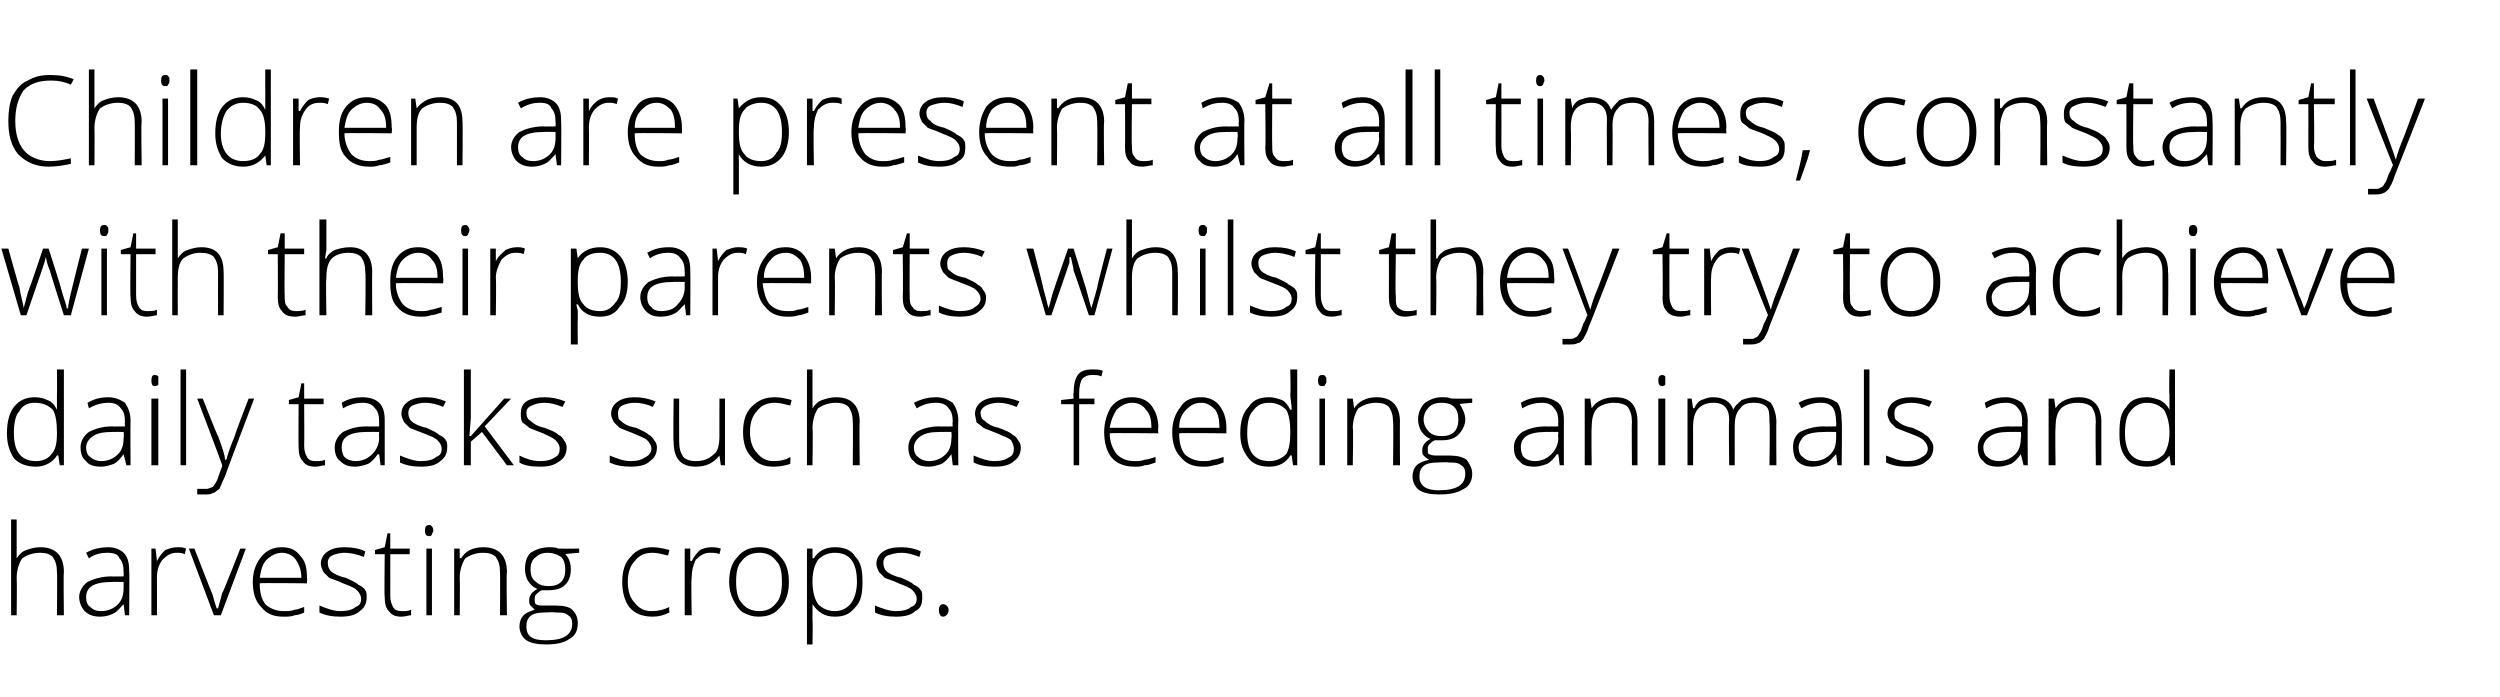
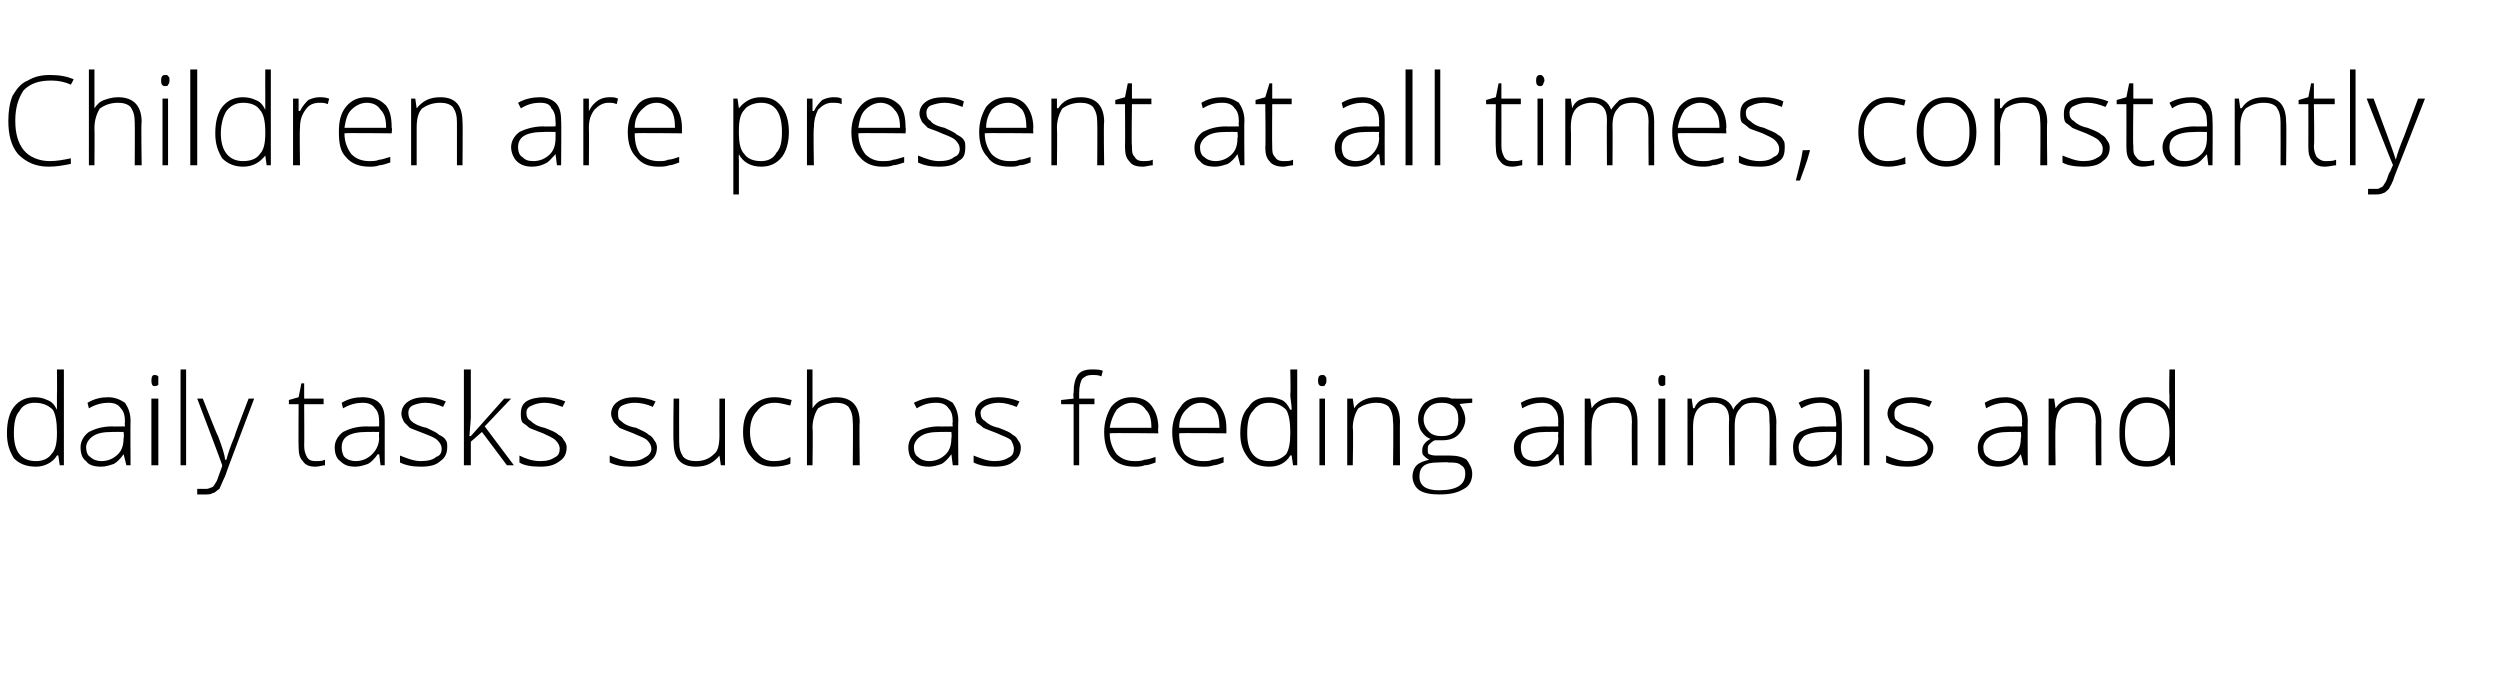
<svg xmlns="http://www.w3.org/2000/svg" version="1.1" width="180px" height="50.2px" viewBox="0 -5 180 50.2" style="top:-5px">
  <desc>Children are present at all times, constantly with their parents whilst they try to achieve daily tasks such as feedi...</desc>
  <defs />
  <g id="Polygon24708">
-     <path d="M 4.1 39.3 C 4.1 39.3 4.13 36.19 4.1 36.2 C 4.1 35.7 4 35.4 3.8 35.1 C 3.6 34.9 3.3 34.8 2.9 34.8 C 2.3 34.8 1.9 35 1.6 35.2 C 1.4 35.5 1.2 36 1.2 36.6 C 1.23 36.65 1.2 39.3 1.2 39.3 L 0.8 39.3 L 0.8 32.4 L 1.2 32.4 L 1.2 34.6 L 1.2 35.2 C 1.2 35.2 1.24 35.23 1.2 35.2 C 1.4 34.9 1.6 34.7 1.9 34.6 C 2.2 34.5 2.5 34.4 2.9 34.4 C 4 34.4 4.6 35 4.6 36.2 C 4.56 36.16 4.6 39.3 4.6 39.3 L 4.1 39.3 Z M 9 39.3 L 8.9 38.5 C 8.9 38.5 8.86 38.53 8.9 38.5 C 8.6 38.8 8.4 39.1 8.1 39.2 C 7.9 39.3 7.6 39.4 7.2 39.4 C 6.8 39.4 6.4 39.3 6.1 39 C 5.9 38.8 5.7 38.4 5.7 38 C 5.7 37.6 5.9 37.2 6.3 36.9 C 6.7 36.7 7.3 36.5 8 36.5 C 8.01 36.52 8.9 36.5 8.9 36.5 C 8.9 36.5 8.92 36.18 8.9 36.2 C 8.9 35.7 8.8 35.4 8.6 35.2 C 8.5 34.9 8.2 34.8 7.7 34.8 C 7.3 34.8 6.8 34.9 6.4 35.2 C 6.4 35.2 6.2 34.8 6.2 34.8 C 6.7 34.5 7.3 34.4 7.8 34.4 C 8.3 34.4 8.7 34.6 8.9 34.8 C 9.2 35.1 9.3 35.5 9.3 36.1 C 9.33 36.11 9.3 39.3 9.3 39.3 L 9 39.3 Z M 7.3 39 C 7.8 39 8.2 38.8 8.5 38.5 C 8.8 38.2 8.9 37.8 8.9 37.3 C 8.9 37.33 8.9 36.9 8.9 36.9 C 8.9 36.9 8.06 36.89 8.1 36.9 C 7.4 36.9 6.9 37 6.6 37.2 C 6.3 37.4 6.2 37.7 6.2 38 C 6.2 38.3 6.3 38.6 6.5 38.7 C 6.7 38.9 6.9 39 7.3 39 Z M 12.8 34.4 C 13 34.4 13.2 34.4 13.4 34.5 C 13.4 34.5 13.3 34.9 13.3 34.9 C 13.1 34.8 12.9 34.8 12.7 34.8 C 12.3 34.8 12 35 11.7 35.3 C 11.4 35.7 11.3 36.1 11.3 36.6 C 11.31 36.65 11.3 39.3 11.3 39.3 L 10.9 39.3 L 10.9 34.5 L 11.2 34.5 L 11.3 35.4 C 11.3 35.4 11.32 35.37 11.3 35.4 C 11.5 35 11.7 34.8 11.9 34.6 C 12.2 34.5 12.4 34.4 12.8 34.4 Z M 15.4 39.3 L 13.6 34.5 L 14 34.5 C 14 34.5 15.26 37.76 15.3 37.8 C 15.4 38.2 15.5 38.5 15.6 38.8 C 15.6 38.8 15.7 38.8 15.7 38.8 C 15.8 38.4 15.9 38.1 16 37.7 C 16.03 37.75 17.3 34.5 17.3 34.5 L 17.7 34.5 L 15.9 39.3 L 15.4 39.3 Z M 20.4 39.4 C 19.7 39.4 19.2 39.2 18.8 38.7 C 18.4 38.3 18.2 37.7 18.2 36.9 C 18.2 36.2 18.4 35.6 18.8 35.1 C 19.2 34.6 19.7 34.4 20.3 34.4 C 20.9 34.4 21.3 34.6 21.6 35 C 22 35.4 22.1 35.9 22.1 36.6 C 22.13 36.61 22.1 37 22.1 37 C 22.1 37 18.69 36.96 18.7 37 C 18.7 37.6 18.8 38.1 19.1 38.5 C 19.4 38.8 19.9 39 20.4 39 C 20.7 39 21 39 21.2 38.9 C 21.4 38.9 21.6 38.8 21.9 38.7 C 21.9 38.7 21.9 39.1 21.9 39.1 C 21.7 39.2 21.4 39.3 21.2 39.3 C 21 39.4 20.7 39.4 20.4 39.4 Z M 20.3 34.8 C 19.9 34.8 19.5 35 19.2 35.3 C 18.9 35.6 18.8 36 18.7 36.6 C 18.7 36.6 21.7 36.6 21.7 36.6 C 21.7 36 21.5 35.6 21.3 35.3 C 21.1 35 20.7 34.8 20.3 34.8 Z M 26.4 38 C 26.4 38.5 26.2 38.8 25.9 39 C 25.6 39.3 25.1 39.4 24.5 39.4 C 23.9 39.4 23.4 39.3 23 39.1 C 23 39.1 23 38.6 23 38.6 C 23.5 38.8 24 39 24.5 39 C 25 39 25.4 38.9 25.6 38.7 C 25.9 38.6 26 38.4 26 38.1 C 26 37.9 25.9 37.7 25.7 37.5 C 25.5 37.3 25.2 37.2 24.7 37 C 24.3 36.8 23.9 36.7 23.7 36.6 C 23.5 36.4 23.4 36.3 23.3 36.2 C 23.2 36 23.1 35.8 23.1 35.6 C 23.1 35.2 23.3 34.9 23.6 34.7 C 23.9 34.5 24.3 34.4 24.8 34.4 C 25.4 34.4 25.9 34.5 26.3 34.7 C 26.3 34.7 26.2 35.1 26.2 35.1 C 25.7 34.9 25.2 34.8 24.8 34.8 C 24.5 34.8 24.1 34.9 23.9 35 C 23.7 35.1 23.6 35.3 23.6 35.5 C 23.6 35.8 23.7 36 23.8 36.1 C 24 36.3 24.4 36.5 24.9 36.6 C 25.3 36.8 25.6 36.9 25.8 37.1 C 26 37.2 26.2 37.3 26.3 37.5 C 26.4 37.6 26.4 37.8 26.4 38 Z M 28.9 39 C 29.2 39 29.4 39 29.6 38.9 C 29.6 38.9 29.6 39.3 29.6 39.3 C 29.4 39.3 29.2 39.4 28.9 39.4 C 28.5 39.4 28.2 39.3 28 39 C 27.8 38.8 27.7 38.5 27.7 38 C 27.66 37.97 27.7 34.9 27.7 34.9 L 27 34.9 L 27 34.6 L 27.7 34.4 L 27.9 33.4 L 28.1 33.4 L 28.1 34.5 L 29.5 34.5 L 29.5 34.9 L 28.1 34.9 C 28.1 34.9 28.1 37.91 28.1 37.9 C 28.1 38.3 28.2 38.5 28.3 38.7 C 28.4 38.9 28.6 39 28.9 39 Z M 31.1 39.3 L 30.7 39.3 L 30.7 34.5 L 31.1 34.5 L 31.1 39.3 Z M 30.9 33.6 C 30.7 33.6 30.6 33.5 30.6 33.2 C 30.6 32.9 30.7 32.8 30.9 32.8 C 31 32.8 31 32.8 31.1 32.9 C 31.1 32.9 31.2 33 31.2 33.2 C 31.2 33.3 31.1 33.4 31.1 33.5 C 31 33.6 31 33.6 30.9 33.6 C 30.9 33.6 30.9 33.6 30.9 33.6 Z M 36 39.3 C 36 39.3 36.02 36.19 36 36.2 C 36 35.7 35.9 35.4 35.7 35.1 C 35.5 34.9 35.2 34.8 34.8 34.8 C 34.2 34.8 33.8 35 33.5 35.2 C 33.3 35.5 33.1 36 33.1 36.6 C 33.13 36.65 33.1 39.3 33.1 39.3 L 32.7 39.3 L 32.7 34.5 L 33.1 34.5 L 33.1 35.2 C 33.1 35.2 33.17 35.16 33.2 35.2 C 33.5 34.7 34 34.4 34.8 34.4 C 35.9 34.4 36.5 35 36.5 36.2 C 36.45 36.16 36.5 39.3 36.5 39.3 L 36 39.3 Z M 41.7 34.5 L 41.7 34.8 C 41.7 34.8 40.74 34.87 40.7 34.9 C 41 35.2 41.1 35.6 41.1 36 C 41.1 36.4 41 36.8 40.7 37.1 C 40.4 37.4 40 37.5 39.4 37.5 C 39.2 37.5 39.1 37.5 39 37.5 C 38.8 37.6 38.7 37.7 38.6 37.8 C 38.5 37.9 38.5 38 38.5 38.2 C 38.5 38.3 38.5 38.5 38.6 38.5 C 38.7 38.6 38.9 38.6 39.2 38.6 C 39.2 38.6 40 38.6 40 38.6 C 40.6 38.6 41 38.7 41.2 38.9 C 41.5 39.2 41.6 39.5 41.6 39.9 C 41.6 40.4 41.4 40.8 41 41 C 40.6 41.3 40 41.4 39.3 41.4 C 38.7 41.4 38.2 41.3 37.9 41.1 C 37.6 40.9 37.4 40.5 37.4 40.1 C 37.4 39.8 37.5 39.5 37.7 39.3 C 37.9 39.1 38.2 39 38.5 38.9 C 38.4 38.8 38.3 38.7 38.2 38.6 C 38.1 38.5 38.1 38.4 38.1 38.2 C 38.1 37.9 38.3 37.6 38.7 37.4 C 38.4 37.3 38.2 37.1 38 36.8 C 37.9 36.6 37.8 36.3 37.8 36 C 37.8 35.5 37.9 35.1 38.2 34.8 C 38.5 34.6 39 34.4 39.5 34.4 C 39.8 34.4 40 34.4 40.2 34.5 C 40.2 34.51 41.7 34.5 41.7 34.5 Z M 39.2 39.1 C 38.3 39.1 37.9 39.4 37.9 40.1 C 37.9 40.8 38.3 41.1 39.3 41.1 C 40.6 41.1 41.2 40.7 41.2 39.9 C 41.2 39.6 41.1 39.4 40.9 39.3 C 40.7 39.1 40.4 39.1 40 39.1 C 39.96 39.06 39.2 39.1 39.2 39.1 C 39.2 39.1 39.17 39.06 39.2 39.1 Z M 38.2 36 C 38.2 36.4 38.3 36.7 38.6 36.9 C 38.8 37.1 39.1 37.2 39.5 37.2 C 39.9 37.2 40.2 37.1 40.4 36.9 C 40.6 36.7 40.7 36.4 40.7 36 C 40.7 35.6 40.6 35.3 40.4 35.1 C 40.1 34.9 39.8 34.8 39.4 34.8 C 39.1 34.8 38.8 34.9 38.6 35.1 C 38.3 35.3 38.2 35.6 38.2 36 Z M 48.2 39.1 C 47.8 39.3 47.4 39.4 47 39.4 C 46.3 39.4 45.7 39.2 45.3 38.7 C 45 38.3 44.8 37.7 44.8 36.9 C 44.8 36.1 45 35.5 45.4 35.1 C 45.8 34.6 46.3 34.4 47 34.4 C 47.4 34.4 47.8 34.5 48.2 34.6 C 48.2 34.6 48.1 35 48.1 35 C 47.7 34.9 47.3 34.8 47 34.8 C 46.4 34.8 46 35 45.7 35.4 C 45.4 35.7 45.2 36.2 45.2 36.9 C 45.2 37.6 45.4 38.1 45.7 38.4 C 46 38.8 46.4 39 46.9 39 C 47.4 39 47.8 38.9 48.2 38.7 C 48.15 38.75 48.2 39.1 48.2 39.1 C 48.2 39.1 48.15 39.15 48.2 39.1 Z M 51.2 34.4 C 51.4 34.4 51.6 34.4 51.9 34.5 C 51.9 34.5 51.8 34.9 51.8 34.9 C 51.6 34.8 51.4 34.8 51.1 34.8 C 50.7 34.8 50.4 35 50.1 35.3 C 49.9 35.7 49.8 36.1 49.8 36.6 C 49.75 36.65 49.8 39.3 49.8 39.3 L 49.3 39.3 L 49.3 34.5 L 49.7 34.5 L 49.7 35.4 C 49.7 35.4 49.76 35.37 49.8 35.4 C 50 35 50.2 34.8 50.4 34.6 C 50.6 34.5 50.9 34.4 51.2 34.4 Z M 56.8 36.9 C 56.8 37.7 56.6 38.3 56.2 38.7 C 55.8 39.2 55.3 39.4 54.6 39.4 C 54.2 39.4 53.9 39.3 53.5 39.1 C 53.2 38.9 53 38.6 52.8 38.2 C 52.6 37.8 52.5 37.4 52.5 36.9 C 52.5 36.1 52.7 35.5 53.1 35.1 C 53.5 34.6 54 34.4 54.7 34.4 C 55.3 34.4 55.8 34.6 56.2 35.1 C 56.6 35.5 56.8 36.1 56.8 36.9 Z M 53 36.9 C 53 37.5 53.1 38.1 53.4 38.4 C 53.7 38.8 54.1 39 54.7 39 C 55.2 39 55.6 38.8 55.9 38.4 C 56.2 38.1 56.3 37.5 56.3 36.9 C 56.3 36.2 56.2 35.7 55.9 35.4 C 55.6 35 55.2 34.8 54.7 34.8 C 54.1 34.8 53.7 35 53.4 35.4 C 53.1 35.7 53 36.2 53 36.9 Z M 60.1 39.4 C 59.4 39.4 58.9 39.1 58.5 38.5 C 58.53 38.55 58.5 38.5 58.5 38.5 C 58.5 38.5 58.51 38.92 58.5 38.9 C 58.5 39.1 58.5 39.4 58.5 39.6 C 58.53 39.63 58.5 41.4 58.5 41.4 L 58.1 41.4 L 58.1 34.5 L 58.5 34.5 L 58.5 35.2 C 58.5 35.2 58.57 35.19 58.6 35.2 C 58.9 34.7 59.4 34.4 60.1 34.4 C 60.8 34.4 61.3 34.6 61.6 35.1 C 62 35.5 62.1 36.1 62.1 36.9 C 62.1 37.7 62 38.3 61.6 38.7 C 61.2 39.2 60.8 39.4 60.1 39.4 Z M 60.1 39 C 60.6 39 61 38.8 61.3 38.4 C 61.5 38.1 61.7 37.6 61.7 36.9 C 61.7 35.5 61.2 34.8 60.1 34.8 C 59.6 34.8 59.2 35 58.9 35.3 C 58.7 35.6 58.5 36.1 58.5 36.8 C 58.5 36.8 58.5 36.9 58.5 36.9 C 58.5 37.7 58.7 38.2 58.9 38.5 C 59.2 38.8 59.6 39 60.1 39 Z M 66.4 38 C 66.4 38.5 66.3 38.8 65.9 39 C 65.6 39.3 65.1 39.4 64.5 39.4 C 63.9 39.4 63.4 39.3 63 39.1 C 63 39.1 63 38.6 63 38.6 C 63.5 38.8 64 39 64.5 39 C 65 39 65.4 38.9 65.6 38.7 C 65.9 38.6 66 38.4 66 38.1 C 66 37.9 65.9 37.7 65.7 37.5 C 65.5 37.3 65.2 37.2 64.7 37 C 64.3 36.8 63.9 36.7 63.7 36.6 C 63.5 36.4 63.4 36.3 63.3 36.2 C 63.2 36 63.1 35.8 63.1 35.6 C 63.1 35.2 63.3 34.9 63.6 34.7 C 63.9 34.5 64.3 34.4 64.9 34.4 C 65.4 34.4 65.9 34.5 66.3 34.7 C 66.3 34.7 66.2 35.1 66.2 35.1 C 65.7 34.9 65.3 34.8 64.9 34.8 C 64.5 34.8 64.2 34.9 63.9 35 C 63.7 35.1 63.6 35.3 63.6 35.5 C 63.6 35.8 63.7 36 63.8 36.1 C 64 36.3 64.4 36.5 64.9 36.6 C 65.3 36.8 65.6 36.9 65.8 37.1 C 66 37.2 66.2 37.3 66.3 37.5 C 66.4 37.6 66.4 37.8 66.4 38 Z M 67.9 39.4 C 67.7 39.4 67.6 39.2 67.6 38.9 C 67.6 38.7 67.7 38.5 67.9 38.5 C 68.1 38.5 68.3 38.7 68.3 38.9 C 68.3 39.2 68.1 39.4 67.9 39.4 C 67.9 39.4 67.9 39.4 67.9 39.4 Z " stroke="none" fill="#000" />
-   </g>
+     </g>
  <g id="Polygon24707">
    <path d="M 2.5 23.6 C 2.9 23.6 3.2 23.7 3.4 23.8 C 3.7 23.9 3.9 24.1 4.1 24.5 C 4.1 24.5 4.1 24.5 4.1 24.5 C 4.1 24.1 4.1 23.7 4.1 23.4 C 4.12 23.37 4.1 21.6 4.1 21.6 L 4.6 21.6 L 4.6 28.5 L 4.3 28.5 L 4.2 27.8 C 4.2 27.8 4.12 27.76 4.1 27.8 C 3.8 28.3 3.2 28.6 2.6 28.6 C 1.9 28.6 1.4 28.4 1 28 C 0.7 27.5 0.5 27 0.5 26.2 C 0.5 25.3 0.7 24.7 1 24.3 C 1.4 23.8 1.9 23.6 2.5 23.6 Z M 2.5 24 C 2 24 1.6 24.2 1.4 24.6 C 1.1 24.9 1 25.5 1 26.2 C 1 27.5 1.5 28.2 2.6 28.2 C 3.1 28.2 3.5 28 3.7 27.7 C 4 27.4 4.1 26.9 4.1 26.2 C 4.1 26.2 4.1 26.1 4.1 26.1 C 4.1 25.4 4 24.8 3.8 24.5 C 3.5 24.2 3.1 24 2.5 24 Z M 9.1 28.5 L 8.9 27.7 C 8.9 27.7 8.91 27.73 8.9 27.7 C 8.7 28 8.4 28.3 8.2 28.4 C 7.9 28.5 7.6 28.6 7.3 28.6 C 6.8 28.6 6.4 28.5 6.2 28.2 C 5.9 28 5.8 27.6 5.8 27.2 C 5.8 26.8 6 26.4 6.4 26.1 C 6.8 25.9 7.3 25.7 8.1 25.7 C 8.06 25.72 9 25.7 9 25.7 C 9 25.7 8.96 25.38 9 25.4 C 9 24.9 8.9 24.6 8.7 24.4 C 8.5 24.1 8.2 24 7.8 24 C 7.4 24 6.9 24.1 6.4 24.4 C 6.4 24.4 6.3 24 6.3 24 C 6.8 23.7 7.3 23.6 7.8 23.6 C 8.3 23.6 8.7 23.8 9 24 C 9.2 24.3 9.4 24.7 9.4 25.3 C 9.38 25.31 9.4 28.5 9.4 28.5 L 9.1 28.5 Z M 7.3 28.2 C 7.8 28.2 8.2 28 8.5 27.7 C 8.8 27.4 8.9 27 8.9 26.5 C 8.95 26.53 8.9 26.1 8.9 26.1 C 8.9 26.1 8.11 26.09 8.1 26.1 C 7.4 26.1 7 26.2 6.7 26.4 C 6.4 26.6 6.2 26.9 6.2 27.2 C 6.2 27.5 6.3 27.8 6.5 27.9 C 6.7 28.1 7 28.2 7.3 28.2 Z M 11.4 28.5 L 10.9 28.5 L 10.9 23.7 L 11.4 23.7 L 11.4 28.5 Z M 11.1 22.8 C 11 22.8 10.9 22.7 10.9 22.4 C 10.9 22.1 11 22 11.1 22 C 11.2 22 11.3 22 11.4 22.1 C 11.4 22.1 11.4 22.2 11.4 22.4 C 11.4 22.5 11.4 22.6 11.4 22.7 C 11.3 22.8 11.2 22.8 11.1 22.8 C 11.1 22.8 11.1 22.8 11.1 22.8 Z M 13.4 28.5 L 13 28.5 L 13 21.6 L 13.4 21.6 L 13.4 28.5 Z M 14.2 23.7 L 14.6 23.7 C 14.6 23.7 15.65 26.39 15.7 26.4 C 16 27.2 16.2 27.8 16.2 28.1 C 16.2 28.1 16.3 28.1 16.3 28.1 C 16.4 27.7 16.6 27.1 16.9 26.4 C 16.87 26.36 17.9 23.7 17.9 23.7 L 18.3 23.7 C 18.3 23.7 16.19 29.26 16.2 29.3 C 16 29.7 15.9 30 15.8 30.2 C 15.6 30.3 15.5 30.5 15.3 30.5 C 15.2 30.6 15 30.6 14.8 30.6 C 14.6 30.6 14.4 30.6 14.2 30.6 C 14.2 30.6 14.2 30.2 14.2 30.2 C 14.4 30.2 14.6 30.2 14.8 30.2 C 14.9 30.2 15 30.2 15.2 30.1 C 15.3 30.1 15.4 30 15.5 29.8 C 15.6 29.7 15.7 29.4 15.8 29.1 C 15.9 28.8 16 28.6 16 28.5 C 16.02 28.49 14.2 23.7 14.2 23.7 Z M 22.7 28.2 C 23 28.2 23.2 28.2 23.4 28.1 C 23.4 28.1 23.4 28.5 23.4 28.5 C 23.2 28.5 23 28.6 22.7 28.6 C 22.3 28.6 22 28.5 21.8 28.2 C 21.6 28 21.5 27.7 21.5 27.2 C 21.48 27.17 21.5 24.1 21.5 24.1 L 20.8 24.1 L 20.8 23.8 L 21.5 23.6 L 21.7 22.6 L 21.9 22.6 L 21.9 23.7 L 23.3 23.7 L 23.3 24.1 L 21.9 24.1 C 21.9 24.1 21.92 27.11 21.9 27.1 C 21.9 27.5 22 27.7 22.1 27.9 C 22.2 28.1 22.4 28.2 22.7 28.2 Z M 27.4 28.5 L 27.3 27.7 C 27.3 27.7 27.23 27.73 27.2 27.7 C 27 28 26.7 28.3 26.5 28.4 C 26.2 28.5 25.9 28.6 25.6 28.6 C 25.1 28.6 24.8 28.5 24.5 28.2 C 24.2 28 24.1 27.6 24.1 27.2 C 24.1 26.8 24.3 26.4 24.7 26.1 C 25.1 25.9 25.6 25.7 26.4 25.7 C 26.38 25.72 27.3 25.7 27.3 25.7 C 27.3 25.7 27.29 25.38 27.3 25.4 C 27.3 24.9 27.2 24.6 27 24.4 C 26.8 24.1 26.5 24 26.1 24 C 25.7 24 25.2 24.1 24.7 24.4 C 24.7 24.4 24.6 24 24.6 24 C 25.1 23.7 25.6 23.6 26.1 23.6 C 26.7 23.6 27.1 23.8 27.3 24 C 27.6 24.3 27.7 24.7 27.7 25.3 C 27.7 25.31 27.7 28.5 27.7 28.5 L 27.4 28.5 Z M 25.6 28.2 C 26.1 28.2 26.5 28 26.8 27.7 C 27.1 27.4 27.3 27 27.3 26.5 C 27.27 26.53 27.3 26.1 27.3 26.1 C 27.3 26.1 26.43 26.09 26.4 26.1 C 25.8 26.1 25.3 26.2 25 26.4 C 24.7 26.6 24.6 26.9 24.6 27.2 C 24.6 27.5 24.7 27.8 24.8 27.9 C 25 28.1 25.3 28.2 25.6 28.2 Z M 32.2 27.2 C 32.2 27.7 32 28 31.7 28.2 C 31.4 28.5 30.9 28.6 30.3 28.6 C 29.7 28.6 29.2 28.5 28.8 28.3 C 28.8 28.3 28.8 27.8 28.8 27.8 C 29.3 28 29.8 28.2 30.3 28.2 C 30.8 28.2 31.2 28.1 31.4 27.9 C 31.7 27.8 31.8 27.6 31.8 27.3 C 31.8 27.1 31.7 26.9 31.5 26.7 C 31.3 26.5 31 26.4 30.5 26.2 C 30 26 29.7 25.9 29.5 25.8 C 29.3 25.6 29.2 25.5 29.1 25.4 C 29 25.2 28.9 25 28.9 24.8 C 28.9 24.4 29.1 24.1 29.4 23.9 C 29.7 23.7 30.1 23.6 30.6 23.6 C 31.2 23.6 31.6 23.7 32.1 23.9 C 32.1 23.9 31.9 24.3 31.9 24.3 C 31.5 24.1 31 24 30.6 24 C 30.3 24 29.9 24.1 29.7 24.2 C 29.5 24.3 29.4 24.5 29.4 24.7 C 29.4 25 29.5 25.2 29.6 25.3 C 29.8 25.5 30.2 25.7 30.7 25.8 C 31.1 26 31.4 26.1 31.6 26.3 C 31.8 26.4 32 26.5 32.1 26.7 C 32.2 26.8 32.2 27 32.2 27.2 Z M 33.9 26.4 L 36.3 23.7 L 36.8 23.7 L 34.9 25.7 L 37 28.5 L 36.5 28.5 L 34.7 26.1 L 33.9 26.8 L 33.9 28.5 L 33.4 28.5 L 33.4 21.6 L 33.9 21.6 L 33.9 25.1 L 33.8 26.4 L 33.9 26.4 Z M 40.8 27.2 C 40.8 27.7 40.6 28 40.3 28.2 C 39.9 28.5 39.5 28.6 38.9 28.6 C 38.2 28.6 37.7 28.5 37.4 28.3 C 37.4 28.3 37.4 27.8 37.4 27.8 C 37.8 28 38.3 28.2 38.9 28.2 C 39.4 28.2 39.7 28.1 40 27.9 C 40.2 27.8 40.3 27.6 40.3 27.3 C 40.3 27.1 40.2 26.9 40 26.7 C 39.8 26.5 39.5 26.4 39.1 26.2 C 38.6 26 38.3 25.9 38.1 25.8 C 37.9 25.6 37.7 25.5 37.6 25.4 C 37.5 25.2 37.5 25 37.5 24.8 C 37.5 24.4 37.6 24.1 37.9 23.9 C 38.2 23.7 38.7 23.6 39.2 23.6 C 39.7 23.6 40.2 23.7 40.7 23.9 C 40.7 23.9 40.5 24.3 40.5 24.3 C 40 24.1 39.6 24 39.2 24 C 38.8 24 38.5 24.1 38.3 24.2 C 38 24.3 37.9 24.5 37.9 24.7 C 37.9 25 38 25.2 38.2 25.3 C 38.4 25.5 38.7 25.7 39.2 25.8 C 39.7 26 40 26.1 40.2 26.3 C 40.4 26.4 40.5 26.5 40.6 26.7 C 40.7 26.8 40.8 27 40.8 27.2 Z M 47.3 27.2 C 47.3 27.7 47.1 28 46.8 28.2 C 46.5 28.5 46 28.6 45.4 28.6 C 44.8 28.6 44.3 28.5 43.9 28.3 C 43.9 28.3 43.9 27.8 43.9 27.8 C 44.4 28 44.9 28.2 45.4 28.2 C 45.9 28.2 46.2 28.1 46.5 27.9 C 46.7 27.8 46.9 27.6 46.9 27.3 C 46.9 27.1 46.8 26.9 46.6 26.7 C 46.4 26.5 46 26.4 45.6 26.2 C 45.1 26 44.8 25.9 44.6 25.8 C 44.4 25.6 44.3 25.5 44.2 25.4 C 44.1 25.2 44 25 44 24.8 C 44 24.4 44.2 24.1 44.5 23.9 C 44.8 23.7 45.2 23.6 45.7 23.6 C 46.2 23.6 46.7 23.7 47.2 23.9 C 47.2 23.9 47 24.3 47 24.3 C 46.6 24.1 46.1 24 45.7 24 C 45.3 24 45 24.1 44.8 24.2 C 44.6 24.3 44.5 24.5 44.5 24.7 C 44.5 25 44.5 25.2 44.7 25.3 C 44.9 25.5 45.2 25.7 45.8 25.8 C 46.2 26 46.5 26.1 46.7 26.3 C 46.9 26.4 47 26.5 47.1 26.7 C 47.2 26.8 47.3 27 47.3 27.2 Z M 48.9 23.7 C 48.9 23.7 48.89 26.8 48.9 26.8 C 48.9 27.3 49 27.6 49.2 27.9 C 49.4 28.1 49.7 28.2 50.1 28.2 C 50.7 28.2 51.1 28 51.4 27.7 C 51.7 27.5 51.8 27 51.8 26.3 C 51.79 26.35 51.8 23.7 51.8 23.7 L 52.2 23.7 L 52.2 28.5 L 51.9 28.5 L 51.8 27.8 C 51.8 27.8 51.75 27.83 51.8 27.8 C 51.4 28.3 50.9 28.6 50.1 28.6 C 49 28.6 48.5 28 48.5 26.8 C 48.46 26.83 48.5 23.7 48.5 23.7 L 48.9 23.7 Z M 56.9 28.4 C 56.6 28.5 56.2 28.6 55.7 28.6 C 55 28.6 54.5 28.4 54.1 27.9 C 53.7 27.5 53.5 26.9 53.5 26.1 C 53.5 25.3 53.7 24.7 54.1 24.3 C 54.6 23.8 55.1 23.6 55.8 23.6 C 56.2 23.6 56.6 23.7 57 23.8 C 57 23.8 56.9 24.2 56.9 24.2 C 56.5 24.1 56.1 24 55.8 24 C 55.2 24 54.8 24.2 54.5 24.6 C 54.2 24.9 54 25.4 54 26.1 C 54 26.8 54.2 27.3 54.5 27.6 C 54.8 28 55.2 28.2 55.7 28.2 C 56.2 28.2 56.6 28.1 56.9 27.9 C 56.93 27.95 56.9 28.4 56.9 28.4 C 56.9 28.4 56.93 28.35 56.9 28.4 Z M 61.4 28.5 C 61.4 28.5 61.43 25.39 61.4 25.4 C 61.4 24.9 61.3 24.6 61.1 24.3 C 60.9 24.1 60.6 24 60.2 24 C 59.6 24 59.2 24.2 58.9 24.4 C 58.7 24.7 58.5 25.2 58.5 25.8 C 58.54 25.85 58.5 28.5 58.5 28.5 L 58.1 28.5 L 58.1 21.6 L 58.5 21.6 L 58.5 23.8 L 58.5 24.4 C 58.5 24.4 58.54 24.43 58.5 24.4 C 58.7 24.1 58.9 23.9 59.2 23.8 C 59.5 23.7 59.8 23.6 60.2 23.6 C 61.3 23.6 61.9 24.2 61.9 25.4 C 61.86 25.36 61.9 28.5 61.9 28.5 L 61.4 28.5 Z M 68.6 28.5 L 68.5 27.7 C 68.5 27.7 68.5 27.73 68.5 27.7 C 68.3 28 68 28.3 67.8 28.4 C 67.5 28.5 67.2 28.6 66.9 28.6 C 66.4 28.6 66 28.5 65.8 28.2 C 65.5 28 65.4 27.6 65.4 27.2 C 65.4 26.8 65.6 26.4 66 26.1 C 66.3 25.9 66.9 25.7 67.6 25.7 C 67.65 25.72 68.6 25.7 68.6 25.7 C 68.6 25.7 68.55 25.38 68.6 25.4 C 68.6 24.9 68.5 24.6 68.3 24.4 C 68.1 24.1 67.8 24 67.4 24 C 66.9 24 66.5 24.1 66 24.4 C 66 24.4 65.8 24 65.8 24 C 66.4 23.7 66.9 23.6 67.4 23.6 C 67.9 23.6 68.3 23.8 68.6 24 C 68.8 24.3 69 24.7 69 25.3 C 68.97 25.31 69 28.5 69 28.5 L 68.6 28.5 Z M 66.9 28.2 C 67.4 28.2 67.8 28 68.1 27.7 C 68.4 27.4 68.5 27 68.5 26.5 C 68.54 26.53 68.5 26.1 68.5 26.1 C 68.5 26.1 67.7 26.09 67.7 26.1 C 67 26.1 66.6 26.2 66.3 26.4 C 66 26.6 65.8 26.9 65.8 27.2 C 65.8 27.5 65.9 27.8 66.1 27.9 C 66.3 28.1 66.6 28.2 66.9 28.2 Z M 73.5 27.2 C 73.5 27.7 73.3 28 73 28.2 C 72.7 28.5 72.2 28.6 71.6 28.6 C 71 28.6 70.5 28.5 70.1 28.3 C 70.1 28.3 70.1 27.8 70.1 27.8 C 70.6 28 71.1 28.2 71.6 28.2 C 72.1 28.2 72.4 28.1 72.7 27.9 C 72.9 27.8 73 27.6 73 27.3 C 73 27.1 72.9 26.9 72.8 26.7 C 72.6 26.5 72.2 26.4 71.8 26.2 C 71.3 26 71 25.9 70.8 25.8 C 70.6 25.6 70.4 25.5 70.3 25.4 C 70.3 25.2 70.2 25 70.2 24.8 C 70.2 24.4 70.4 24.1 70.7 23.9 C 71 23.7 71.4 23.6 71.9 23.6 C 72.4 23.6 72.9 23.7 73.4 23.9 C 73.4 23.9 73.2 24.3 73.2 24.3 C 72.7 24.1 72.3 24 71.9 24 C 71.5 24 71.2 24.1 71 24.2 C 70.8 24.3 70.6 24.5 70.6 24.7 C 70.6 25 70.7 25.2 70.9 25.3 C 71.1 25.5 71.4 25.7 71.9 25.8 C 72.4 26 72.7 26.1 72.9 26.3 C 73.1 26.4 73.2 26.5 73.3 26.7 C 73.4 26.8 73.5 27 73.5 27.2 Z M 78.8 24.1 L 77.7 24.1 L 77.7 28.5 L 77.3 28.5 L 77.3 24.1 L 76.4 24.1 L 76.4 23.8 L 77.3 23.7 C 77.3 23.7 77.26 23.3 77.3 23.3 C 77.3 22.7 77.4 22.3 77.6 22 C 77.8 21.7 78.2 21.6 78.6 21.6 C 78.9 21.6 79.2 21.6 79.4 21.7 C 79.4 21.7 79.3 22.1 79.3 22.1 C 79.1 22 78.9 22 78.6 22 C 78.3 22 78.1 22.1 77.9 22.3 C 77.8 22.5 77.7 22.8 77.7 23.3 C 77.7 23.27 77.7 23.7 77.7 23.7 L 78.8 23.7 L 78.8 24.1 Z M 81.7 28.6 C 81 28.6 80.4 28.4 80 27.9 C 79.7 27.5 79.5 26.9 79.5 26.1 C 79.5 25.4 79.7 24.8 80 24.3 C 80.4 23.8 80.9 23.6 81.5 23.6 C 82.1 23.6 82.6 23.8 82.9 24.2 C 83.2 24.6 83.4 25.1 83.4 25.8 C 83.36 25.81 83.4 26.2 83.4 26.2 C 83.4 26.2 79.92 26.16 79.9 26.2 C 79.9 26.8 80.1 27.3 80.4 27.7 C 80.7 28 81.1 28.2 81.7 28.2 C 81.9 28.2 82.2 28.2 82.4 28.1 C 82.6 28.1 82.9 28 83.2 27.9 C 83.2 27.9 83.2 28.3 83.2 28.3 C 82.9 28.4 82.7 28.5 82.4 28.5 C 82.2 28.6 81.9 28.6 81.7 28.6 Z M 81.5 24 C 81.1 24 80.7 24.2 80.4 24.5 C 80.2 24.8 80 25.2 79.9 25.8 C 79.9 25.8 82.9 25.8 82.9 25.8 C 82.9 25.2 82.8 24.8 82.5 24.5 C 82.3 24.2 82 24 81.5 24 Z M 86.6 28.6 C 85.9 28.6 85.4 28.4 85 27.9 C 84.6 27.5 84.4 26.9 84.4 26.1 C 84.4 25.4 84.6 24.8 85 24.3 C 85.3 23.8 85.8 23.6 86.5 23.6 C 87 23.6 87.5 23.8 87.8 24.2 C 88.1 24.6 88.3 25.1 88.3 25.8 C 88.3 25.81 88.3 26.2 88.3 26.2 C 88.3 26.2 84.86 26.16 84.9 26.2 C 84.9 26.8 85 27.3 85.3 27.7 C 85.6 28 86.1 28.2 86.6 28.2 C 86.9 28.2 87.1 28.2 87.3 28.1 C 87.5 28.1 87.8 28 88.1 27.9 C 88.1 27.9 88.1 28.3 88.1 28.3 C 87.8 28.4 87.6 28.5 87.4 28.5 C 87.1 28.6 86.9 28.6 86.6 28.6 Z M 86.5 24 C 86 24 85.7 24.2 85.4 24.5 C 85.1 24.8 84.9 25.2 84.9 25.8 C 84.9 25.8 87.8 25.8 87.8 25.8 C 87.8 25.2 87.7 24.8 87.5 24.5 C 87.2 24.2 86.9 24 86.5 24 Z M 91.4 23.6 C 91.7 23.6 92 23.7 92.3 23.8 C 92.5 23.9 92.7 24.1 92.9 24.5 C 92.9 24.5 93 24.5 93 24.5 C 93 24.1 92.9 23.7 92.9 23.4 C 92.94 23.37 92.9 21.6 92.9 21.6 L 93.4 21.6 L 93.4 28.5 L 93.1 28.5 L 93 27.8 C 93 27.8 92.94 27.76 92.9 27.8 C 92.6 28.3 92.1 28.6 91.4 28.6 C 90.7 28.6 90.2 28.4 89.9 28 C 89.5 27.5 89.3 27 89.3 26.2 C 89.3 25.3 89.5 24.7 89.9 24.3 C 90.2 23.8 90.7 23.6 91.4 23.6 Z M 91.4 24 C 90.8 24 90.5 24.2 90.2 24.6 C 89.9 24.9 89.8 25.5 89.8 26.2 C 89.8 27.5 90.3 28.2 91.4 28.2 C 91.9 28.2 92.3 28 92.6 27.7 C 92.8 27.4 92.9 26.9 92.9 26.2 C 92.9 26.2 92.9 26.1 92.9 26.1 C 92.9 25.4 92.8 24.8 92.6 24.5 C 92.3 24.2 91.9 24 91.4 24 Z M 95.4 28.5 L 95 28.5 L 95 23.7 L 95.4 23.7 L 95.4 28.5 Z M 95.2 22.8 C 95 22.8 94.9 22.7 94.9 22.4 C 94.9 22.1 95 22 95.2 22 C 95.3 22 95.4 22 95.4 22.1 C 95.5 22.1 95.5 22.2 95.5 22.4 C 95.5 22.5 95.5 22.6 95.4 22.7 C 95.4 22.8 95.3 22.8 95.2 22.8 C 95.2 22.8 95.2 22.8 95.2 22.8 Z M 100.3 28.5 C 100.3 28.5 100.34 25.39 100.3 25.4 C 100.3 24.9 100.2 24.6 100 24.3 C 99.8 24.1 99.5 24 99.1 24 C 98.5 24 98.1 24.2 97.8 24.4 C 97.6 24.7 97.4 25.2 97.4 25.8 C 97.45 25.85 97.4 28.5 97.4 28.5 L 97 28.5 L 97 23.7 L 97.4 23.7 L 97.5 24.4 C 97.5 24.4 97.49 24.36 97.5 24.4 C 97.8 23.9 98.4 23.6 99.1 23.6 C 100.2 23.6 100.8 24.2 100.8 25.4 C 100.78 25.36 100.8 28.5 100.8 28.5 L 100.3 28.5 Z M 106 23.7 L 106 24 C 106 24 105.06 24.07 105.1 24.1 C 105.3 24.4 105.5 24.8 105.5 25.2 C 105.5 25.6 105.3 26 105 26.3 C 104.7 26.6 104.3 26.7 103.8 26.7 C 103.5 26.7 103.4 26.7 103.3 26.7 C 103.1 26.8 103 26.9 102.9 27 C 102.8 27.1 102.8 27.2 102.8 27.4 C 102.8 27.5 102.8 27.7 102.9 27.7 C 103.1 27.8 103.3 27.8 103.5 27.8 C 103.5 27.8 104.4 27.8 104.4 27.8 C 104.9 27.8 105.3 27.9 105.6 28.1 C 105.8 28.4 106 28.7 106 29.1 C 106 29.6 105.8 30 105.4 30.2 C 104.9 30.5 104.4 30.6 103.6 30.6 C 103 30.6 102.5 30.5 102.2 30.3 C 101.9 30.1 101.7 29.7 101.7 29.3 C 101.7 29 101.8 28.7 102 28.5 C 102.2 28.3 102.5 28.2 102.9 28.1 C 102.7 28 102.6 27.9 102.5 27.8 C 102.4 27.7 102.4 27.6 102.4 27.4 C 102.4 27.1 102.6 26.8 103 26.6 C 102.7 26.5 102.5 26.3 102.3 26 C 102.2 25.8 102.1 25.5 102.1 25.2 C 102.1 24.7 102.3 24.3 102.6 24 C 102.9 23.8 103.3 23.6 103.8 23.6 C 104.1 23.6 104.3 23.6 104.5 23.7 C 104.52 23.71 106 23.7 106 23.7 Z M 103.5 28.3 C 102.6 28.3 102.2 28.6 102.2 29.3 C 102.2 30 102.7 30.3 103.6 30.3 C 104.9 30.3 105.5 29.9 105.5 29.1 C 105.5 28.8 105.4 28.6 105.2 28.5 C 105 28.3 104.7 28.3 104.3 28.3 C 104.28 28.26 103.5 28.3 103.5 28.3 C 103.5 28.3 103.5 28.26 103.5 28.3 Z M 102.5 25.2 C 102.5 25.6 102.7 25.9 102.9 26.1 C 103.1 26.3 103.4 26.4 103.8 26.4 C 104.2 26.4 104.5 26.3 104.7 26.1 C 104.9 25.9 105 25.6 105 25.2 C 105 24.8 104.9 24.5 104.7 24.3 C 104.5 24.1 104.2 24 103.8 24 C 103.4 24 103.1 24.1 102.9 24.3 C 102.7 24.5 102.5 24.8 102.5 25.2 Z M 112.3 28.5 L 112.2 27.7 C 112.2 27.7 112.12 27.73 112.1 27.7 C 111.9 28 111.6 28.3 111.4 28.4 C 111.1 28.5 110.8 28.6 110.5 28.6 C 110 28.6 109.6 28.5 109.4 28.2 C 109.1 28 109 27.6 109 27.2 C 109 26.8 109.2 26.4 109.6 26.1 C 110 25.9 110.5 25.7 111.3 25.7 C 111.27 25.72 112.2 25.7 112.2 25.7 C 112.2 25.7 112.17 25.38 112.2 25.4 C 112.2 24.9 112.1 24.6 111.9 24.4 C 111.7 24.1 111.4 24 111 24 C 110.6 24 110.1 24.1 109.6 24.4 C 109.6 24.4 109.5 24 109.5 24 C 110 23.7 110.5 23.6 111 23.6 C 111.5 23.6 111.9 23.8 112.2 24 C 112.5 24.3 112.6 24.7 112.6 25.3 C 112.59 25.31 112.6 28.5 112.6 28.5 L 112.3 28.5 Z M 110.5 28.2 C 111 28.2 111.4 28 111.7 27.7 C 112 27.4 112.2 27 112.2 26.5 C 112.16 26.53 112.2 26.1 112.2 26.1 C 112.2 26.1 111.32 26.09 111.3 26.1 C 110.7 26.1 110.2 26.2 109.9 26.4 C 109.6 26.6 109.5 26.9 109.5 27.2 C 109.5 27.5 109.6 27.8 109.7 27.9 C 109.9 28.1 110.2 28.2 110.5 28.2 Z M 117.5 28.5 C 117.5 28.5 117.47 25.39 117.5 25.4 C 117.5 24.9 117.4 24.6 117.2 24.3 C 117 24.1 116.6 24 116.2 24 C 115.7 24 115.2 24.2 115 24.4 C 114.7 24.7 114.6 25.2 114.6 25.8 C 114.57 25.85 114.6 28.5 114.6 28.5 L 114.1 28.5 L 114.1 23.7 L 114.5 23.7 L 114.6 24.4 C 114.6 24.4 114.61 24.36 114.6 24.4 C 114.9 23.9 115.5 23.6 116.3 23.6 C 117.4 23.6 117.9 24.2 117.9 25.4 C 117.9 25.36 117.9 28.5 117.9 28.5 L 117.5 28.5 Z M 119.9 28.5 L 119.4 28.5 L 119.4 23.7 L 119.9 23.7 L 119.9 28.5 Z M 119.7 22.8 C 119.5 22.8 119.4 22.7 119.4 22.4 C 119.4 22.1 119.5 22 119.7 22 C 119.7 22 119.8 22 119.9 22.1 C 119.9 22.1 119.9 22.2 119.9 22.4 C 119.9 22.5 119.9 22.6 119.9 22.7 C 119.8 22.8 119.7 22.8 119.7 22.8 C 119.7 22.8 119.7 22.8 119.7 22.8 Z M 127.4 28.5 C 127.4 28.5 127.45 25.35 127.4 25.4 C 127.4 24.9 127.4 24.5 127.2 24.3 C 127 24.1 126.7 24 126.3 24 C 125.8 24 125.5 24.1 125.3 24.4 C 125 24.7 124.9 25.1 124.9 25.7 C 124.9 25.69 124.9 28.5 124.9 28.5 L 124.5 28.5 C 124.5 28.5 124.46 25.22 124.5 25.2 C 124.5 24.4 124.1 24 123.4 24 C 122.8 24 122.5 24.2 122.3 24.4 C 122 24.7 121.9 25.2 121.9 25.8 C 121.91 25.85 121.9 28.5 121.9 28.5 L 121.5 28.5 L 121.5 23.7 L 121.8 23.7 L 121.9 24.4 C 121.9 24.4 121.96 24.36 122 24.4 C 122.1 24.1 122.3 23.9 122.5 23.8 C 122.8 23.7 123 23.6 123.3 23.6 C 124.1 23.6 124.6 23.9 124.8 24.5 C 124.8 24.5 124.8 24.5 124.8 24.5 C 124.9 24.2 125.2 24 125.4 23.8 C 125.7 23.7 126 23.6 126.3 23.6 C 126.8 23.6 127.2 23.8 127.5 24 C 127.7 24.3 127.9 24.8 127.9 25.4 C 127.88 25.36 127.9 28.5 127.9 28.5 L 127.4 28.5 Z M 132.3 28.5 L 132.2 27.7 C 132.2 27.7 132.18 27.73 132.2 27.7 C 131.9 28 131.7 28.3 131.4 28.4 C 131.2 28.5 130.9 28.6 130.5 28.6 C 130.1 28.6 129.7 28.5 129.4 28.2 C 129.2 28 129.1 27.6 129.1 27.2 C 129.1 26.8 129.2 26.4 129.6 26.1 C 130 25.9 130.6 25.7 131.3 25.7 C 131.32 25.72 132.2 25.7 132.2 25.7 C 132.2 25.7 132.23 25.38 132.2 25.4 C 132.2 24.9 132.1 24.6 132 24.4 C 131.8 24.1 131.5 24 131.1 24 C 130.6 24 130.2 24.1 129.7 24.4 C 129.7 24.4 129.5 24 129.5 24 C 130 23.7 130.6 23.6 131.1 23.6 C 131.6 23.6 132 23.8 132.3 24 C 132.5 24.3 132.6 24.7 132.6 25.3 C 132.64 25.31 132.6 28.5 132.6 28.5 L 132.3 28.5 Z M 130.6 28.2 C 131.1 28.2 131.5 28 131.8 27.7 C 132.1 27.4 132.2 27 132.2 26.5 C 132.21 26.53 132.2 26.1 132.2 26.1 C 132.2 26.1 131.38 26.09 131.4 26.1 C 130.7 26.1 130.2 26.2 129.9 26.4 C 129.7 26.6 129.5 26.9 129.5 27.2 C 129.5 27.5 129.6 27.8 129.8 27.9 C 130 28.1 130.2 28.2 130.6 28.2 Z M 134.6 28.5 L 134.2 28.5 L 134.2 21.6 L 134.6 21.6 L 134.6 28.5 Z M 139.2 27.2 C 139.2 27.7 139 28 138.7 28.2 C 138.4 28.5 137.9 28.6 137.3 28.6 C 136.7 28.6 136.2 28.5 135.8 28.3 C 135.8 28.3 135.8 27.8 135.8 27.8 C 136.3 28 136.8 28.2 137.3 28.2 C 137.8 28.2 138.1 28.1 138.4 27.9 C 138.6 27.8 138.8 27.6 138.8 27.3 C 138.8 27.1 138.7 26.9 138.5 26.7 C 138.3 26.5 138 26.4 137.5 26.2 C 137 26 136.7 25.9 136.5 25.8 C 136.3 25.6 136.2 25.5 136.1 25.4 C 136 25.2 135.9 25 135.9 24.8 C 135.9 24.4 136.1 24.1 136.4 23.9 C 136.7 23.7 137.1 23.6 137.6 23.6 C 138.1 23.6 138.6 23.7 139.1 23.9 C 139.1 23.9 138.9 24.3 138.9 24.3 C 138.5 24.1 138 24 137.6 24 C 137.2 24 136.9 24.1 136.7 24.2 C 136.5 24.3 136.4 24.5 136.4 24.7 C 136.4 25 136.4 25.2 136.6 25.3 C 136.8 25.5 137.1 25.7 137.7 25.8 C 138.1 26 138.4 26.1 138.6 26.3 C 138.8 26.4 138.9 26.5 139 26.7 C 139.1 26.8 139.2 27 139.2 27.2 Z M 145.7 28.5 L 145.5 27.7 C 145.5 27.7 145.51 27.73 145.5 27.7 C 145.3 28 145 28.3 144.8 28.4 C 144.5 28.5 144.2 28.6 143.9 28.6 C 143.4 28.6 143 28.5 142.8 28.2 C 142.5 28 142.4 27.6 142.4 27.2 C 142.4 26.8 142.6 26.4 143 26.1 C 143.4 25.9 143.9 25.7 144.7 25.7 C 144.65 25.72 145.6 25.7 145.6 25.7 C 145.6 25.7 145.56 25.38 145.6 25.4 C 145.6 24.9 145.5 24.6 145.3 24.4 C 145.1 24.1 144.8 24 144.4 24 C 144 24 143.5 24.1 143 24.4 C 143 24.4 142.9 24 142.9 24 C 143.4 23.7 143.9 23.6 144.4 23.6 C 144.9 23.6 145.3 23.8 145.6 24 C 145.8 24.3 146 24.7 146 25.3 C 145.98 25.31 146 28.5 146 28.5 L 145.7 28.5 Z M 143.9 28.2 C 144.4 28.2 144.8 28 145.1 27.7 C 145.4 27.4 145.5 27 145.5 26.5 C 145.55 26.53 145.5 26.1 145.5 26.1 C 145.5 26.1 144.71 26.09 144.7 26.1 C 144 26.1 143.6 26.2 143.3 26.4 C 143 26.6 142.8 26.9 142.8 27.2 C 142.8 27.5 142.9 27.8 143.1 27.9 C 143.3 28.1 143.6 28.2 143.9 28.2 Z M 150.9 28.5 C 150.9 28.5 150.86 25.39 150.9 25.4 C 150.9 24.9 150.8 24.6 150.6 24.3 C 150.4 24.1 150 24 149.6 24 C 149 24 148.6 24.2 148.4 24.4 C 148.1 24.7 148 25.2 148 25.8 C 147.96 25.85 148 28.5 148 28.5 L 147.5 28.5 L 147.5 23.7 L 147.9 23.7 L 148 24.4 C 148 24.4 148 24.36 148 24.4 C 148.3 23.9 148.9 23.6 149.7 23.6 C 150.7 23.6 151.3 24.2 151.3 25.4 C 151.29 25.36 151.3 28.5 151.3 28.5 L 150.9 28.5 Z M 154.6 23.6 C 154.9 23.6 155.2 23.7 155.5 23.8 C 155.7 23.9 156 24.1 156.2 24.5 C 156.2 24.5 156.2 24.5 156.2 24.5 C 156.2 24.1 156.2 23.7 156.2 23.4 C 156.16 23.37 156.2 21.6 156.2 21.6 L 156.6 21.6 L 156.6 28.5 L 156.3 28.5 L 156.2 27.8 C 156.2 27.8 156.16 27.76 156.2 27.8 C 155.8 28.3 155.3 28.6 154.6 28.6 C 153.9 28.6 153.4 28.4 153.1 28 C 152.7 27.5 152.6 27 152.6 26.2 C 152.6 25.3 152.7 24.7 153.1 24.3 C 153.4 23.8 153.9 23.6 154.6 23.6 Z M 154.6 24 C 154.1 24 153.7 24.2 153.4 24.6 C 153.1 24.9 153 25.5 153 26.2 C 153 27.5 153.5 28.2 154.6 28.2 C 155.1 28.2 155.5 28 155.8 27.7 C 156 27.4 156.2 26.9 156.2 26.2 C 156.2 26.2 156.2 26.1 156.2 26.1 C 156.2 25.4 156 24.8 155.8 24.5 C 155.5 24.2 155.1 24 154.6 24 Z " stroke="none" fill="#000" />
  </g>
  <g id="Polygon24706">
-     <path d="M 4.6 17.7 C 4.6 17.7 3.57 14.49 3.6 14.5 C 3.5 14.3 3.4 14 3.3 13.5 C 3.31 13.54 3.3 13.5 3.3 13.5 L 3.2 13.9 L 3 14.5 L 1.9 17.7 L 1.5 17.7 L 0.1 12.9 L 0.6 12.9 C 0.6 12.9 1.37 15.68 1.4 15.7 C 1.5 16.4 1.7 16.9 1.7 17.2 C 1.7 17.2 1.7 17.2 1.7 17.2 C 1.9 16.5 2 16 2.1 15.8 C 2.12 15.82 3.1 12.9 3.1 12.9 L 3.5 12.9 C 3.5 12.9 4.44 15.81 4.4 15.8 C 4.6 16.5 4.8 17 4.8 17.2 C 4.8 17.2 4.9 17.2 4.9 17.2 C 4.9 17 5 16.5 5.2 15.7 C 5.2 15.65 5.9 12.9 5.9 12.9 L 6.4 12.9 L 5.1 17.7 L 4.6 17.7 Z M 7.7 17.7 L 7.3 17.7 L 7.3 12.9 L 7.7 12.9 L 7.7 17.7 Z M 7.5 12 C 7.3 12 7.2 11.9 7.2 11.6 C 7.2 11.3 7.3 11.2 7.5 11.2 C 7.6 11.2 7.7 11.2 7.7 11.3 C 7.8 11.3 7.8 11.4 7.8 11.6 C 7.8 11.7 7.8 11.8 7.7 11.9 C 7.7 12 7.6 12 7.5 12 C 7.5 12 7.5 12 7.5 12 Z M 10.6 17.4 C 10.9 17.4 11.1 17.4 11.3 17.3 C 11.3 17.3 11.3 17.7 11.3 17.7 C 11.1 17.7 10.9 17.8 10.6 17.8 C 10.2 17.8 9.9 17.7 9.7 17.4 C 9.5 17.2 9.4 16.9 9.4 16.4 C 9.36 16.37 9.4 13.3 9.4 13.3 L 8.7 13.3 L 8.7 13 L 9.4 12.8 L 9.6 11.8 L 9.8 11.8 L 9.8 12.9 L 11.2 12.9 L 11.2 13.3 L 9.8 13.3 C 9.8 13.3 9.8 16.31 9.8 16.3 C 9.8 16.7 9.9 16.9 10 17.1 C 10.1 17.3 10.3 17.4 10.6 17.4 Z M 15.7 17.7 C 15.7 17.7 15.69 14.59 15.7 14.6 C 15.7 14.1 15.6 13.8 15.4 13.5 C 15.2 13.3 14.9 13.2 14.4 13.2 C 13.9 13.2 13.5 13.4 13.2 13.6 C 12.9 13.9 12.8 14.4 12.8 15 C 12.79 15.05 12.8 17.7 12.8 17.7 L 12.4 17.7 L 12.4 10.8 L 12.8 10.8 L 12.8 13 L 12.8 13.6 C 12.8 13.6 12.8 13.63 12.8 13.6 C 13 13.3 13.2 13.1 13.5 13 C 13.8 12.9 14.1 12.8 14.5 12.8 C 15.6 12.8 16.1 13.4 16.1 14.6 C 16.12 14.56 16.1 17.7 16.1 17.7 L 15.7 17.7 Z M 21.3 17.4 C 21.5 17.4 21.8 17.4 22 17.3 C 22 17.3 22 17.7 22 17.7 C 21.8 17.7 21.5 17.8 21.3 17.8 C 20.8 17.8 20.5 17.7 20.3 17.4 C 20.1 17.2 20 16.9 20 16.4 C 20.02 16.37 20 13.3 20 13.3 L 19.3 13.3 L 19.3 13 L 20 12.8 L 20.2 11.8 L 20.5 11.8 L 20.5 12.9 L 21.9 12.9 L 21.9 13.3 L 20.5 13.3 C 20.5 13.3 20.47 16.31 20.5 16.3 C 20.5 16.7 20.5 16.9 20.7 17.1 C 20.8 17.3 21 17.4 21.3 17.4 Z M 26.3 17.7 C 26.3 17.7 26.35 14.59 26.3 14.6 C 26.3 14.1 26.2 13.8 26 13.5 C 25.8 13.3 25.5 13.2 25.1 13.2 C 24.5 13.2 24.1 13.4 23.9 13.6 C 23.6 13.9 23.5 14.4 23.5 15 C 23.45 15.05 23.5 17.7 23.5 17.7 L 23 17.7 L 23 10.8 L 23.5 10.8 L 23.5 13 L 23.4 13.6 C 23.4 13.6 23.46 13.63 23.5 13.6 C 23.6 13.3 23.9 13.1 24.1 13 C 24.4 12.9 24.8 12.8 25.2 12.8 C 26.2 12.8 26.8 13.4 26.8 14.6 C 26.78 14.56 26.8 17.7 26.8 17.7 L 26.3 17.7 Z M 30.3 17.8 C 29.6 17.8 29 17.6 28.6 17.1 C 28.2 16.7 28.1 16.1 28.1 15.3 C 28.1 14.6 28.2 14 28.6 13.5 C 29 13 29.5 12.8 30.1 12.8 C 30.7 12.8 31.1 13 31.5 13.4 C 31.8 13.8 31.9 14.3 31.9 15 C 31.95 15.01 31.9 15.4 31.9 15.4 C 31.9 15.4 28.51 15.36 28.5 15.4 C 28.5 16 28.7 16.5 29 16.9 C 29.3 17.2 29.7 17.4 30.3 17.4 C 30.5 17.4 30.8 17.4 31 17.3 C 31.2 17.3 31.4 17.2 31.8 17.1 C 31.8 17.1 31.8 17.5 31.8 17.5 C 31.5 17.6 31.2 17.7 31 17.7 C 30.8 17.8 30.5 17.8 30.3 17.8 Z M 30.1 13.2 C 29.7 13.2 29.3 13.4 29 13.7 C 28.7 14 28.6 14.4 28.5 15 C 28.5 15 31.5 15 31.5 15 C 31.5 14.4 31.4 14 31.1 13.7 C 30.9 13.4 30.6 13.2 30.1 13.2 Z M 33.7 17.7 L 33.3 17.7 L 33.3 12.9 L 33.7 12.9 L 33.7 17.7 Z M 33.5 12 C 33.3 12 33.2 11.9 33.2 11.6 C 33.2 11.3 33.3 11.2 33.5 11.2 C 33.6 11.2 33.6 11.2 33.7 11.3 C 33.7 11.3 33.8 11.4 33.8 11.6 C 33.8 11.7 33.7 11.8 33.7 11.9 C 33.6 12 33.6 12 33.5 12 C 33.5 12 33.5 12 33.5 12 Z M 37.2 12.8 C 37.4 12.8 37.6 12.8 37.8 12.9 C 37.8 12.9 37.7 13.3 37.7 13.3 C 37.5 13.2 37.3 13.2 37.1 13.2 C 36.7 13.2 36.4 13.4 36.1 13.7 C 35.9 14.1 35.7 14.5 35.7 15 C 35.74 15.05 35.7 17.7 35.7 17.7 L 35.3 17.7 L 35.3 12.9 L 35.7 12.9 L 35.7 13.8 C 35.7 13.8 35.75 13.77 35.7 13.8 C 35.9 13.4 36.2 13.2 36.4 13 C 36.6 12.9 36.9 12.8 37.2 12.8 Z M 43.2 17.8 C 42.4 17.8 41.9 17.5 41.6 16.9 C 41.58 16.95 41.5 16.9 41.5 16.9 C 41.5 16.9 41.56 17.32 41.6 17.3 C 41.6 17.5 41.6 17.8 41.6 18 C 41.58 18.03 41.6 19.8 41.6 19.8 L 41.1 19.8 L 41.1 12.9 L 41.5 12.9 L 41.6 13.6 C 41.6 13.6 41.62 13.59 41.6 13.6 C 41.9 13.1 42.5 12.8 43.2 12.8 C 43.8 12.8 44.3 13 44.7 13.5 C 45 13.9 45.2 14.5 45.2 15.3 C 45.2 16.1 45 16.7 44.6 17.1 C 44.3 17.6 43.8 17.8 43.2 17.8 Z M 43.2 17.4 C 43.7 17.4 44 17.2 44.3 16.8 C 44.6 16.5 44.7 16 44.7 15.3 C 44.7 13.9 44.2 13.2 43.2 13.2 C 42.6 13.2 42.2 13.4 42 13.7 C 41.7 14 41.6 14.5 41.6 15.2 C 41.6 15.2 41.6 15.3 41.6 15.3 C 41.6 16.1 41.7 16.6 42 16.9 C 42.2 17.2 42.6 17.4 43.2 17.4 Z M 49.4 17.7 L 49.3 16.9 C 49.3 16.9 49.25 16.93 49.3 16.9 C 49 17.2 48.8 17.5 48.5 17.6 C 48.3 17.7 48 17.8 47.6 17.8 C 47.1 17.8 46.8 17.7 46.5 17.4 C 46.3 17.2 46.1 16.8 46.1 16.4 C 46.1 16 46.3 15.6 46.7 15.3 C 47.1 15.1 47.7 14.9 48.4 14.9 C 48.4 14.92 49.3 14.9 49.3 14.9 C 49.3 14.9 49.31 14.58 49.3 14.6 C 49.3 14.1 49.2 13.8 49 13.6 C 48.8 13.3 48.5 13.2 48.1 13.2 C 47.7 13.2 47.2 13.3 46.8 13.6 C 46.8 13.6 46.6 13.2 46.6 13.2 C 47.1 12.9 47.6 12.8 48.2 12.8 C 48.7 12.8 49.1 13 49.3 13.2 C 49.6 13.5 49.7 13.9 49.7 14.5 C 49.72 14.51 49.7 17.7 49.7 17.7 L 49.4 17.7 Z M 47.6 17.4 C 48.2 17.4 48.6 17.2 48.8 16.9 C 49.1 16.6 49.3 16.2 49.3 15.7 C 49.29 15.73 49.3 15.3 49.3 15.3 C 49.3 15.3 48.45 15.29 48.5 15.3 C 47.8 15.3 47.3 15.4 47 15.6 C 46.7 15.8 46.6 16.1 46.6 16.4 C 46.6 16.7 46.7 17 46.9 17.1 C 47 17.3 47.3 17.4 47.6 17.4 Z M 53.1 12.8 C 53.3 12.8 53.6 12.8 53.8 12.9 C 53.8 12.9 53.7 13.3 53.7 13.3 C 53.5 13.2 53.3 13.2 53.1 13.2 C 52.7 13.2 52.4 13.4 52.1 13.7 C 51.8 14.1 51.7 14.5 51.7 15 C 51.7 15.05 51.7 17.7 51.7 17.7 L 51.3 17.7 L 51.3 12.9 L 51.6 12.9 L 51.7 13.8 C 51.7 13.8 51.71 13.77 51.7 13.8 C 51.9 13.4 52.1 13.2 52.3 13 C 52.6 12.9 52.8 12.8 53.1 12.8 Z M 56.7 17.8 C 56 17.8 55.5 17.6 55.1 17.1 C 54.7 16.7 54.5 16.1 54.5 15.3 C 54.5 14.6 54.7 14 55.1 13.5 C 55.4 13 55.9 12.8 56.6 12.8 C 57.1 12.8 57.6 13 57.9 13.4 C 58.2 13.8 58.4 14.3 58.4 15 C 58.39 15.01 58.4 15.4 58.4 15.4 C 58.4 15.4 54.95 15.36 54.9 15.4 C 55 16 55.1 16.5 55.4 16.9 C 55.7 17.2 56.1 17.4 56.7 17.4 C 57 17.4 57.2 17.4 57.4 17.3 C 57.6 17.3 57.9 17.2 58.2 17.1 C 58.2 17.1 58.2 17.5 58.2 17.5 C 57.9 17.6 57.7 17.7 57.5 17.7 C 57.2 17.8 57 17.8 56.7 17.8 Z M 56.6 13.2 C 56.1 13.2 55.7 13.4 55.5 13.7 C 55.2 14 55 14.4 55 15 C 55 15 57.9 15 57.9 15 C 57.9 14.4 57.8 14 57.6 13.7 C 57.3 13.4 57 13.2 56.6 13.2 Z M 63 17.7 C 63 17.7 63.04 14.59 63 14.6 C 63 14.1 62.9 13.8 62.7 13.5 C 62.5 13.3 62.2 13.2 61.8 13.2 C 61.2 13.2 60.8 13.4 60.5 13.6 C 60.3 13.9 60.1 14.4 60.1 15 C 60.14 15.05 60.1 17.7 60.1 17.7 L 59.7 17.7 L 59.7 12.9 L 60.1 12.9 L 60.2 13.6 C 60.2 13.6 60.19 13.56 60.2 13.6 C 60.5 13.1 61.1 12.8 61.8 12.8 C 62.9 12.8 63.5 13.4 63.5 14.6 C 63.47 14.56 63.5 17.7 63.5 17.7 L 63 17.7 Z M 66.3 17.4 C 66.6 17.4 66.8 17.4 67 17.3 C 67 17.3 67 17.7 67 17.7 C 66.8 17.7 66.5 17.8 66.3 17.8 C 65.8 17.8 65.5 17.7 65.3 17.4 C 65.1 17.2 65 16.9 65 16.4 C 65.03 16.37 65 13.3 65 13.3 L 64.3 13.3 L 64.3 13 L 65 12.8 L 65.3 11.8 L 65.5 11.8 L 65.5 12.9 L 66.9 12.9 L 66.9 13.3 L 65.5 13.3 C 65.5 13.3 65.48 16.31 65.5 16.3 C 65.5 16.7 65.5 16.9 65.7 17.1 C 65.8 17.3 66 17.4 66.3 17.4 Z M 71 16.4 C 71 16.9 70.8 17.2 70.5 17.4 C 70.2 17.7 69.7 17.8 69.1 17.8 C 68.5 17.8 68 17.7 67.6 17.5 C 67.6 17.5 67.6 17 67.6 17 C 68.1 17.2 68.6 17.4 69.1 17.4 C 69.6 17.4 70 17.3 70.2 17.1 C 70.4 17 70.6 16.8 70.6 16.5 C 70.6 16.3 70.5 16.1 70.3 15.9 C 70.1 15.7 69.8 15.6 69.3 15.4 C 68.8 15.2 68.5 15.1 68.3 15 C 68.1 14.8 68 14.7 67.9 14.6 C 67.8 14.4 67.7 14.2 67.7 14 C 67.7 13.6 67.9 13.3 68.2 13.1 C 68.5 12.9 68.9 12.8 69.4 12.8 C 69.9 12.8 70.4 12.9 70.9 13.1 C 70.9 13.1 70.7 13.5 70.7 13.5 C 70.3 13.3 69.8 13.2 69.4 13.2 C 69 13.2 68.7 13.3 68.5 13.4 C 68.3 13.5 68.2 13.7 68.2 13.9 C 68.2 14.2 68.2 14.4 68.4 14.5 C 68.6 14.7 68.9 14.9 69.5 15 C 69.9 15.2 70.2 15.3 70.4 15.5 C 70.6 15.6 70.7 15.7 70.8 15.9 C 70.9 16 71 16.2 71 16.4 Z M 78.4 17.7 C 78.4 17.7 77.33 14.49 77.3 14.5 C 77.3 14.3 77.2 14 77.1 13.5 C 77.08 13.54 77 13.5 77 13.5 L 77 13.9 L 76.8 14.5 L 75.7 17.7 L 75.3 17.7 L 73.9 12.9 L 74.4 12.9 C 74.4 12.9 75.13 15.68 75.1 15.7 C 75.3 16.4 75.4 16.9 75.5 17.2 C 75.5 17.2 75.5 17.2 75.5 17.2 C 75.7 16.5 75.8 16 75.9 15.8 C 75.88 15.82 76.9 12.9 76.9 12.9 L 77.3 12.9 C 77.3 12.9 78.2 15.81 78.2 15.8 C 78.4 16.5 78.5 17 78.6 17.2 C 78.6 17.2 78.6 17.2 78.6 17.2 C 78.6 17 78.8 16.5 79 15.7 C 78.97 15.65 79.7 12.9 79.7 12.9 L 80.1 12.9 L 78.8 17.7 L 78.4 17.7 Z M 84.4 17.7 C 84.4 17.7 84.4 14.59 84.4 14.6 C 84.4 14.1 84.3 13.8 84.1 13.5 C 83.9 13.3 83.6 13.2 83.2 13.2 C 82.6 13.2 82.2 13.4 81.9 13.6 C 81.6 13.9 81.5 14.4 81.5 15 C 81.51 15.05 81.5 17.7 81.5 17.7 L 81.1 17.7 L 81.1 10.8 L 81.5 10.8 L 81.5 13 L 81.5 13.6 C 81.5 13.6 81.51 13.63 81.5 13.6 C 81.7 13.3 81.9 13.1 82.2 13 C 82.5 12.9 82.8 12.8 83.2 12.8 C 84.3 12.8 84.8 13.4 84.8 14.6 C 84.83 14.56 84.8 17.7 84.8 17.7 L 84.4 17.7 Z M 86.8 17.7 L 86.4 17.7 L 86.4 12.9 L 86.8 12.9 L 86.8 17.7 Z M 86.6 12 C 86.4 12 86.3 11.9 86.3 11.6 C 86.3 11.3 86.4 11.2 86.6 11.2 C 86.7 11.2 86.8 11.2 86.8 11.3 C 86.9 11.3 86.9 11.4 86.9 11.6 C 86.9 11.7 86.9 11.8 86.8 11.9 C 86.8 12 86.7 12 86.6 12 C 86.6 12 86.6 12 86.6 12 Z M 88.8 17.7 L 88.4 17.7 L 88.4 10.8 L 88.8 10.8 L 88.8 17.7 Z M 93.4 16.4 C 93.4 16.9 93.2 17.2 92.9 17.4 C 92.6 17.7 92.1 17.8 91.5 17.8 C 90.9 17.8 90.4 17.7 90 17.5 C 90 17.5 90 17 90 17 C 90.5 17.2 91 17.4 91.5 17.4 C 92 17.4 92.4 17.3 92.6 17.1 C 92.9 17 93 16.8 93 16.5 C 93 16.3 92.9 16.1 92.7 15.9 C 92.5 15.7 92.2 15.6 91.7 15.4 C 91.2 15.2 90.9 15.1 90.7 15 C 90.5 14.8 90.4 14.7 90.3 14.6 C 90.2 14.4 90.1 14.2 90.1 14 C 90.1 13.6 90.3 13.3 90.6 13.1 C 90.9 12.9 91.3 12.8 91.8 12.8 C 92.4 12.8 92.9 12.9 93.3 13.1 C 93.3 13.1 93.2 13.5 93.2 13.5 C 92.7 13.3 92.2 13.2 91.8 13.2 C 91.5 13.2 91.1 13.3 90.9 13.4 C 90.7 13.5 90.6 13.7 90.6 13.9 C 90.6 14.2 90.7 14.4 90.8 14.5 C 91 14.7 91.4 14.9 91.9 15 C 92.3 15.2 92.6 15.3 92.8 15.5 C 93 15.6 93.2 15.7 93.3 15.9 C 93.4 16 93.4 16.2 93.4 16.4 Z M 95.9 17.4 C 96.2 17.4 96.4 17.4 96.6 17.3 C 96.6 17.3 96.6 17.7 96.6 17.7 C 96.4 17.7 96.2 17.8 95.9 17.8 C 95.5 17.8 95.2 17.7 95 17.4 C 94.8 17.2 94.7 16.9 94.7 16.4 C 94.66 16.37 94.7 13.3 94.7 13.3 L 94 13.3 L 94 13 L 94.7 12.8 L 94.9 11.8 L 95.1 11.8 L 95.1 12.9 L 96.5 12.9 L 96.5 13.3 L 95.1 13.3 C 95.1 13.3 95.1 16.31 95.1 16.3 C 95.1 16.7 95.2 16.9 95.3 17.1 C 95.4 17.3 95.6 17.4 95.9 17.4 Z M 101.3 17.4 C 101.5 17.4 101.8 17.4 102 17.3 C 102 17.3 102 17.7 102 17.7 C 101.8 17.7 101.5 17.8 101.2 17.8 C 100.8 17.8 100.5 17.7 100.3 17.4 C 100.1 17.2 100 16.9 100 16.4 C 100.01 16.37 100 13.3 100 13.3 L 99.3 13.3 L 99.3 13 L 100 12.8 L 100.2 11.8 L 100.5 11.8 L 100.5 12.9 L 101.9 12.9 L 101.9 13.3 L 100.5 13.3 C 100.5 13.3 100.45 16.31 100.5 16.3 C 100.5 16.7 100.5 16.9 100.6 17.1 C 100.8 17.3 101 17.4 101.3 17.4 Z M 106.3 17.7 C 106.3 17.7 106.34 14.59 106.3 14.6 C 106.3 14.1 106.2 13.8 106 13.5 C 105.8 13.3 105.5 13.2 105.1 13.2 C 104.5 13.2 104.1 13.4 103.8 13.6 C 103.6 13.9 103.4 14.4 103.4 15 C 103.44 15.05 103.4 17.7 103.4 17.7 L 103 17.7 L 103 10.8 L 103.4 10.8 L 103.4 13 L 103.4 13.6 C 103.4 13.6 103.45 13.63 103.5 13.6 C 103.6 13.3 103.9 13.1 104.1 13 C 104.4 12.9 104.7 12.8 105.1 12.8 C 106.2 12.8 106.8 13.4 106.8 14.6 C 106.77 14.56 106.8 17.7 106.8 17.7 L 106.3 17.7 Z M 110.2 17.8 C 109.6 17.8 109 17.6 108.6 17.1 C 108.2 16.7 108 16.1 108 15.3 C 108 14.6 108.2 14 108.6 13.5 C 109 13 109.5 12.8 110.1 12.8 C 110.7 12.8 111.1 13 111.4 13.4 C 111.8 13.8 111.9 14.3 111.9 15 C 111.94 15.01 111.9 15.4 111.9 15.4 C 111.9 15.4 108.5 15.36 108.5 15.4 C 108.5 16 108.7 16.5 109 16.9 C 109.3 17.2 109.7 17.4 110.2 17.4 C 110.5 17.4 110.8 17.4 111 17.3 C 111.2 17.3 111.4 17.2 111.7 17.1 C 111.7 17.1 111.7 17.5 111.7 17.5 C 111.5 17.6 111.2 17.7 111 17.7 C 110.8 17.8 110.5 17.8 110.2 17.8 Z M 110.1 13.2 C 109.7 13.2 109.3 13.4 109 13.7 C 108.7 14 108.6 14.4 108.5 15 C 108.5 15 111.5 15 111.5 15 C 111.5 14.4 111.4 14 111.1 13.7 C 110.9 13.4 110.5 13.2 110.1 13.2 Z M 112.5 12.9 L 112.9 12.9 C 112.9 12.9 113.92 15.59 113.9 15.6 C 114.2 16.4 114.4 17 114.5 17.3 C 114.5 17.3 114.5 17.3 114.5 17.3 C 114.6 16.9 114.8 16.3 115.1 15.6 C 115.13 15.56 116.1 12.9 116.1 12.9 L 116.6 12.9 C 116.6 12.9 114.45 18.46 114.4 18.5 C 114.3 18.9 114.1 19.2 114 19.4 C 113.9 19.5 113.8 19.7 113.6 19.7 C 113.4 19.8 113.3 19.8 113 19.8 C 112.9 19.8 112.7 19.8 112.5 19.8 C 112.5 19.8 112.5 19.4 112.5 19.4 C 112.6 19.4 112.8 19.4 113 19.4 C 113.2 19.4 113.3 19.4 113.4 19.3 C 113.5 19.3 113.6 19.2 113.7 19 C 113.8 18.9 113.9 18.6 114 18.3 C 114.2 18 114.2 17.8 114.3 17.7 C 114.28 17.69 112.5 12.9 112.5 12.9 Z M 121 17.4 C 121.3 17.4 121.5 17.4 121.7 17.3 C 121.7 17.3 121.7 17.7 121.7 17.7 C 121.5 17.7 121.3 17.8 121 17.8 C 120.6 17.8 120.2 17.7 120 17.4 C 119.8 17.2 119.7 16.9 119.7 16.4 C 119.74 16.37 119.7 13.3 119.7 13.3 L 119 13.3 L 119 13 L 119.7 12.8 L 120 11.8 L 120.2 11.8 L 120.2 12.9 L 121.6 12.9 L 121.6 13.3 L 120.2 13.3 C 120.2 13.3 120.19 16.31 120.2 16.3 C 120.2 16.7 120.3 16.9 120.4 17.1 C 120.5 17.3 120.7 17.4 121 17.4 Z M 124.6 12.8 C 124.8 12.8 125 12.8 125.3 12.9 C 125.3 12.9 125.2 13.3 125.2 13.3 C 125 13.2 124.8 13.2 124.6 13.2 C 124.2 13.2 123.8 13.4 123.6 13.7 C 123.3 14.1 123.2 14.5 123.2 15 C 123.17 15.05 123.2 17.7 123.2 17.7 L 122.7 17.7 L 122.7 12.9 L 123.1 12.9 L 123.2 13.8 C 123.2 13.8 123.18 13.77 123.2 13.8 C 123.4 13.4 123.6 13.2 123.8 13 C 124 12.9 124.3 12.8 124.6 12.8 Z M 125.4 12.9 L 125.9 12.9 C 125.9 12.9 126.9 15.59 126.9 15.6 C 127.2 16.4 127.4 17 127.5 17.3 C 127.5 17.3 127.5 17.3 127.5 17.3 C 127.6 16.9 127.8 16.3 128.1 15.6 C 128.11 15.56 129.1 12.9 129.1 12.9 L 129.6 12.9 C 129.6 12.9 127.43 18.46 127.4 18.5 C 127.3 18.9 127.1 19.2 127 19.4 C 126.9 19.5 126.7 19.7 126.6 19.7 C 126.4 19.8 126.2 19.8 126 19.8 C 125.9 19.8 125.7 19.8 125.5 19.8 C 125.5 19.8 125.5 19.4 125.5 19.4 C 125.6 19.4 125.8 19.4 126 19.4 C 126.2 19.4 126.3 19.4 126.4 19.3 C 126.5 19.3 126.6 19.2 126.7 19 C 126.8 18.9 126.9 18.6 127 18.3 C 127.2 18 127.2 17.8 127.3 17.7 C 127.27 17.69 125.4 12.9 125.4 12.9 Z M 134 17.4 C 134.2 17.4 134.5 17.4 134.7 17.3 C 134.7 17.3 134.7 17.7 134.7 17.7 C 134.5 17.7 134.2 17.8 134 17.8 C 133.5 17.8 133.2 17.7 133 17.4 C 132.8 17.2 132.7 16.9 132.7 16.4 C 132.73 16.37 132.7 13.3 132.7 13.3 L 132 13.3 L 132 13 L 132.7 12.8 L 132.9 11.8 L 133.2 11.8 L 133.2 12.9 L 134.6 12.9 L 134.6 13.3 L 133.2 13.3 C 133.2 13.3 133.17 16.31 133.2 16.3 C 133.2 16.7 133.2 16.9 133.4 17.1 C 133.5 17.3 133.7 17.4 134 17.4 Z M 139.7 15.3 C 139.7 16.1 139.5 16.7 139.1 17.1 C 138.7 17.6 138.2 17.8 137.5 17.8 C 137.1 17.8 136.8 17.7 136.4 17.5 C 136.1 17.3 135.9 17 135.7 16.6 C 135.5 16.2 135.4 15.8 135.4 15.3 C 135.4 14.5 135.6 13.9 136 13.5 C 136.4 13 136.9 12.8 137.6 12.8 C 138.2 12.8 138.7 13 139.1 13.5 C 139.5 13.9 139.7 14.5 139.7 15.3 Z M 135.9 15.3 C 135.9 15.9 136 16.5 136.3 16.8 C 136.6 17.2 137 17.4 137.6 17.4 C 138.1 17.4 138.5 17.2 138.8 16.8 C 139.1 16.5 139.2 15.9 139.2 15.3 C 139.2 14.6 139.1 14.1 138.8 13.8 C 138.5 13.4 138.1 13.2 137.6 13.2 C 137 13.2 136.6 13.4 136.3 13.8 C 136 14.1 135.9 14.6 135.9 15.3 Z M 146.2 17.7 L 146.1 16.9 C 146.1 16.9 146.09 16.93 146.1 16.9 C 145.9 17.2 145.6 17.5 145.4 17.6 C 145.1 17.7 144.8 17.8 144.5 17.8 C 144 17.8 143.6 17.7 143.4 17.4 C 143.1 17.2 143 16.8 143 16.4 C 143 16 143.2 15.6 143.5 15.3 C 143.9 15.1 144.5 14.9 145.2 14.9 C 145.23 14.92 146.1 14.9 146.1 14.9 C 146.1 14.9 146.14 14.58 146.1 14.6 C 146.1 14.1 146.1 13.8 145.9 13.6 C 145.7 13.3 145.4 13.2 145 13.2 C 144.5 13.2 144.1 13.3 143.6 13.6 C 143.6 13.6 143.4 13.2 143.4 13.2 C 144 12.9 144.5 12.8 145 12.8 C 145.5 12.8 145.9 13 146.2 13.2 C 146.4 13.5 146.6 13.9 146.6 14.5 C 146.56 14.51 146.6 17.7 146.6 17.7 L 146.2 17.7 Z M 144.5 17.4 C 145 17.4 145.4 17.2 145.7 16.9 C 146 16.6 146.1 16.2 146.1 15.7 C 146.13 15.73 146.1 15.3 146.1 15.3 C 146.1 15.3 145.29 15.29 145.3 15.3 C 144.6 15.3 144.1 15.4 143.9 15.6 C 143.6 15.8 143.4 16.1 143.4 16.4 C 143.4 16.7 143.5 17 143.7 17.1 C 143.9 17.3 144.1 17.4 144.5 17.4 Z M 151.2 17.5 C 150.9 17.7 150.5 17.8 150 17.8 C 149.3 17.8 148.8 17.6 148.4 17.1 C 148 16.7 147.8 16.1 147.8 15.3 C 147.8 14.5 148 13.9 148.4 13.5 C 148.8 13 149.4 12.8 150.1 12.8 C 150.5 12.8 150.9 12.9 151.3 13 C 151.3 13 151.1 13.4 151.1 13.4 C 150.7 13.3 150.4 13.2 150.1 13.2 C 149.5 13.2 149 13.4 148.7 13.8 C 148.4 14.1 148.3 14.6 148.3 15.3 C 148.3 16 148.4 16.5 148.7 16.8 C 149 17.2 149.5 17.4 150 17.4 C 150.4 17.4 150.8 17.3 151.2 17.1 C 151.21 17.15 151.2 17.5 151.2 17.5 C 151.2 17.5 151.21 17.55 151.2 17.5 Z M 155.7 17.7 C 155.7 17.7 155.71 14.59 155.7 14.6 C 155.7 14.1 155.6 13.8 155.4 13.5 C 155.2 13.3 154.9 13.2 154.5 13.2 C 153.9 13.2 153.5 13.4 153.2 13.6 C 152.9 13.9 152.8 14.4 152.8 15 C 152.82 15.05 152.8 17.7 152.8 17.7 L 152.4 17.7 L 152.4 10.8 L 152.8 10.8 L 152.8 13 L 152.8 13.6 C 152.8 13.6 152.82 13.63 152.8 13.6 C 153 13.3 153.2 13.1 153.5 13 C 153.8 12.9 154.1 12.8 154.5 12.8 C 155.6 12.8 156.1 13.4 156.1 14.6 C 156.14 14.56 156.1 17.7 156.1 17.7 L 155.7 17.7 Z M 158.1 17.7 L 157.7 17.7 L 157.7 12.9 L 158.1 12.9 L 158.1 17.7 Z M 157.9 12 C 157.7 12 157.6 11.9 157.6 11.6 C 157.6 11.3 157.7 11.2 157.9 11.2 C 158 11.2 158.1 11.2 158.1 11.3 C 158.2 11.3 158.2 11.4 158.2 11.6 C 158.2 11.7 158.2 11.8 158.1 11.9 C 158.1 12 158 12 157.9 12 C 157.9 12 157.9 12 157.9 12 Z M 161.7 17.8 C 161 17.8 160.4 17.6 160 17.1 C 159.6 16.7 159.4 16.1 159.4 15.3 C 159.4 14.6 159.6 14 160 13.5 C 160.4 13 160.9 12.8 161.5 12.8 C 162.1 12.8 162.5 13 162.9 13.4 C 163.2 13.8 163.3 14.3 163.3 15 C 163.34 15.01 163.3 15.4 163.3 15.4 C 163.3 15.4 159.9 15.36 159.9 15.4 C 159.9 16 160.1 16.5 160.4 16.9 C 160.7 17.2 161.1 17.4 161.7 17.4 C 161.9 17.4 162.2 17.4 162.4 17.3 C 162.6 17.3 162.8 17.2 163.2 17.1 C 163.2 17.1 163.2 17.5 163.2 17.5 C 162.9 17.6 162.6 17.7 162.4 17.7 C 162.2 17.8 161.9 17.8 161.7 17.8 Z M 161.5 13.2 C 161.1 13.2 160.7 13.4 160.4 13.7 C 160.1 14 160 14.4 159.9 15 C 159.9 15 162.9 15 162.9 15 C 162.9 14.4 162.8 14 162.5 13.7 C 162.3 13.4 162 13.2 161.5 13.2 Z M 165.7 17.7 L 163.9 12.9 L 164.3 12.9 C 164.3 12.9 165.55 16.16 165.5 16.2 C 165.7 16.6 165.8 16.9 165.9 17.2 C 165.9 17.2 165.9 17.2 165.9 17.2 C 166.1 16.8 166.2 16.5 166.3 16.1 C 166.31 16.15 167.5 12.9 167.5 12.9 L 168 12.9 L 166.1 17.7 L 165.7 17.7 Z M 170.7 17.8 C 170 17.8 169.5 17.6 169.1 17.1 C 168.7 16.7 168.5 16.1 168.5 15.3 C 168.5 14.6 168.7 14 169.1 13.5 C 169.5 13 170 12.8 170.6 12.8 C 171.2 12.8 171.6 13 171.9 13.4 C 172.3 13.8 172.4 14.3 172.4 15 C 172.42 15.01 172.4 15.4 172.4 15.4 C 172.4 15.4 168.97 15.36 169 15.4 C 169 16 169.1 16.5 169.4 16.9 C 169.7 17.2 170.2 17.4 170.7 17.4 C 171 17.4 171.2 17.4 171.4 17.3 C 171.6 17.3 171.9 17.2 172.2 17.1 C 172.2 17.1 172.2 17.5 172.2 17.5 C 172 17.6 171.7 17.7 171.5 17.7 C 171.3 17.8 171 17.8 170.7 17.8 Z M 170.6 13.2 C 170.1 13.2 169.8 13.4 169.5 13.7 C 169.2 14 169 14.4 169 15 C 169 15 172 15 172 15 C 172 14.4 171.8 14 171.6 13.7 C 171.4 13.4 171 13.2 170.6 13.2 Z " stroke="none" fill="#000" />
-   </g>
+     </g>
  <g id="Polygon24705">
    <path d="M 5.1 1.1 C 4.7 0.9 4.2 0.8 3.7 0.8 C 2.8 0.8 2.2 1 1.7 1.5 C 1.3 2.1 1.1 2.8 1.1 3.7 C 1.1 4.6 1.3 5.3 1.7 5.8 C 2.1 6.3 2.8 6.6 3.6 6.6 C 4.1 6.6 4.6 6.5 5.1 6.4 C 5.1 6.4 5.1 6.8 5.1 6.8 C 4.6 6.9 4.1 7 3.5 7 C 2.6 7 1.9 6.7 1.3 6.1 C 0.8 5.5 0.6 4.7 0.6 3.7 C 0.6 3 0.7 2.4 0.9 1.9 C 1.2 1.4 1.5 1 2 0.8 C 2.5 0.5 3 0.4 3.6 0.4 C 4.3 0.4 4.8 0.5 5.3 0.7 C 5.31 0.72 5.1 1.1 5.1 1.1 C 5.1 1.1 5.13 1.13 5.1 1.1 Z M 9.7 6.9 C 9.7 6.9 9.72 3.79 9.7 3.8 C 9.7 3.3 9.6 3 9.4 2.7 C 9.2 2.5 8.9 2.4 8.5 2.4 C 7.9 2.4 7.5 2.6 7.2 2.8 C 7 3.1 6.8 3.6 6.8 4.2 C 6.82 4.25 6.8 6.9 6.8 6.9 L 6.4 6.9 L 6.4 0 L 6.8 0 L 6.8 2.2 L 6.8 2.8 C 6.8 2.8 6.83 2.83 6.8 2.8 C 7 2.5 7.2 2.3 7.5 2.2 C 7.8 2.1 8.1 2 8.5 2 C 9.6 2 10.2 2.6 10.2 3.8 C 10.15 3.76 10.2 6.9 10.2 6.9 L 9.7 6.9 Z M 12.1 6.9 L 11.7 6.9 L 11.7 2.1 L 12.1 2.1 L 12.1 6.9 Z M 11.9 1.2 C 11.7 1.2 11.6 1.1 11.6 0.8 C 11.6 0.5 11.7 0.4 11.9 0.4 C 12 0.4 12.1 0.4 12.1 0.5 C 12.2 0.5 12.2 0.6 12.2 0.8 C 12.2 0.9 12.2 1 12.1 1.1 C 12.1 1.2 12 1.2 11.9 1.2 C 11.9 1.2 11.9 1.2 11.9 1.2 Z M 14.2 6.9 L 13.7 6.9 L 13.7 0 L 14.2 0 L 14.2 6.9 Z M 17.5 2 C 17.9 2 18.2 2.1 18.4 2.2 C 18.7 2.3 18.9 2.5 19.1 2.9 C 19.1 2.9 19.1 2.9 19.1 2.9 C 19.1 2.5 19.1 2.1 19.1 1.8 C 19.09 1.77 19.1 0 19.1 0 L 19.5 0 L 19.5 6.9 L 19.2 6.9 L 19.1 6.2 C 19.1 6.2 19.09 6.16 19.1 6.2 C 18.7 6.7 18.2 7 17.5 7 C 16.9 7 16.4 6.8 16 6.4 C 15.7 5.9 15.5 5.4 15.5 4.6 C 15.5 3.7 15.7 3.1 16 2.7 C 16.4 2.2 16.9 2 17.5 2 Z M 17.5 2.4 C 17 2.4 16.6 2.6 16.3 3 C 16.1 3.3 15.9 3.9 15.9 4.6 C 15.9 5.9 16.5 6.6 17.5 6.6 C 18.1 6.6 18.5 6.4 18.7 6.1 C 19 5.8 19.1 5.3 19.1 4.6 C 19.1 4.6 19.1 4.5 19.1 4.5 C 19.1 3.8 19 3.2 18.7 2.9 C 18.5 2.6 18.1 2.4 17.5 2.4 Z M 23 2 C 23.2 2 23.4 2 23.7 2.1 C 23.7 2.1 23.6 2.5 23.6 2.5 C 23.4 2.4 23.2 2.4 23 2.4 C 22.5 2.4 22.2 2.6 22 2.9 C 21.7 3.3 21.6 3.7 21.6 4.2 C 21.56 4.25 21.6 6.9 21.6 6.9 L 21.1 6.9 L 21.1 2.1 L 21.5 2.1 L 21.5 3 C 21.5 3 21.57 2.97 21.6 3 C 21.8 2.6 22 2.4 22.2 2.2 C 22.4 2.1 22.7 2 23 2 Z M 26.6 7 C 25.9 7 25.3 6.8 24.9 6.3 C 24.5 5.9 24.4 5.3 24.4 4.5 C 24.4 3.8 24.5 3.2 24.9 2.7 C 25.3 2.2 25.8 2 26.4 2 C 27 2 27.4 2.2 27.8 2.6 C 28.1 3 28.2 3.5 28.2 4.2 C 28.25 4.21 28.2 4.6 28.2 4.6 C 28.2 4.6 24.81 4.56 24.8 4.6 C 24.8 5.2 25 5.7 25.3 6.1 C 25.6 6.4 26 6.6 26.6 6.6 C 26.8 6.6 27.1 6.6 27.3 6.5 C 27.5 6.5 27.7 6.4 28.1 6.3 C 28.1 6.3 28.1 6.7 28.1 6.7 C 27.8 6.8 27.5 6.9 27.3 6.9 C 27.1 7 26.8 7 26.6 7 Z M 26.4 2.4 C 26 2.4 25.6 2.6 25.3 2.9 C 25 3.2 24.9 3.6 24.8 4.2 C 24.8 4.2 27.8 4.2 27.8 4.2 C 27.8 3.6 27.7 3.2 27.4 2.9 C 27.2 2.6 26.9 2.4 26.4 2.4 Z M 32.9 6.9 C 32.9 6.9 32.9 3.79 32.9 3.8 C 32.9 3.3 32.8 3 32.6 2.7 C 32.4 2.5 32.1 2.4 31.7 2.4 C 31.1 2.4 30.7 2.6 30.4 2.8 C 30.1 3.1 30 3.6 30 4.2 C 30 4.25 30 6.9 30 6.9 L 29.6 6.9 L 29.6 2.1 L 29.9 2.1 L 30 2.8 C 30 2.8 30.05 2.76 30 2.8 C 30.4 2.3 30.9 2 31.7 2 C 32.8 2 33.3 2.6 33.3 3.8 C 33.33 3.76 33.3 6.9 33.3 6.9 L 32.9 6.9 Z M 40.1 6.9 L 40 6.1 C 40 6.1 39.97 6.13 40 6.1 C 39.7 6.4 39.5 6.7 39.2 6.8 C 39 6.9 38.7 7 38.3 7 C 37.9 7 37.5 6.9 37.2 6.6 C 37 6.4 36.8 6 36.8 5.6 C 36.8 5.2 37 4.8 37.4 4.5 C 37.8 4.3 38.4 4.1 39.1 4.1 C 39.11 4.12 40 4.1 40 4.1 C 40 4.1 40.02 3.78 40 3.8 C 40 3.3 39.9 3 39.7 2.8 C 39.6 2.5 39.3 2.4 38.9 2.4 C 38.4 2.4 38 2.5 37.5 2.8 C 37.5 2.8 37.3 2.4 37.3 2.4 C 37.8 2.1 38.4 2 38.9 2 C 39.4 2 39.8 2.2 40 2.4 C 40.3 2.7 40.4 3.1 40.4 3.7 C 40.43 3.71 40.4 6.9 40.4 6.9 L 40.1 6.9 Z M 38.4 6.6 C 38.9 6.6 39.3 6.4 39.6 6.1 C 39.9 5.8 40 5.4 40 4.9 C 40 4.93 40 4.5 40 4.5 C 40 4.5 39.17 4.49 39.2 4.5 C 38.5 4.5 38 4.6 37.7 4.8 C 37.4 5 37.3 5.3 37.3 5.6 C 37.3 5.9 37.4 6.2 37.6 6.3 C 37.8 6.5 38 6.6 38.4 6.6 Z M 43.9 2 C 44.1 2 44.3 2 44.5 2.1 C 44.5 2.1 44.4 2.5 44.4 2.5 C 44.2 2.4 44 2.4 43.8 2.4 C 43.4 2.4 43.1 2.6 42.8 2.9 C 42.5 3.3 42.4 3.7 42.4 4.2 C 42.42 4.25 42.4 6.9 42.4 6.9 L 42 6.9 L 42 2.1 L 42.4 2.1 L 42.4 3 C 42.4 3 42.42 2.97 42.4 3 C 42.6 2.6 42.8 2.4 43.1 2.2 C 43.3 2.1 43.5 2 43.9 2 Z M 47.4 7 C 46.7 7 46.2 6.8 45.8 6.3 C 45.4 5.9 45.2 5.3 45.2 4.5 C 45.2 3.8 45.4 3.2 45.8 2.7 C 46.1 2.2 46.6 2 47.3 2 C 47.8 2 48.3 2.2 48.6 2.6 C 48.9 3 49.1 3.5 49.1 4.2 C 49.1 4.21 49.1 4.6 49.1 4.6 C 49.1 4.6 45.66 4.56 45.7 4.6 C 45.7 5.2 45.8 5.7 46.1 6.1 C 46.4 6.4 46.9 6.6 47.4 6.6 C 47.7 6.6 47.9 6.6 48.1 6.5 C 48.3 6.5 48.6 6.4 48.9 6.3 C 48.9 6.3 48.9 6.7 48.9 6.7 C 48.6 6.8 48.4 6.9 48.2 6.9 C 47.9 7 47.7 7 47.4 7 Z M 47.3 2.4 C 46.8 2.4 46.5 2.6 46.2 2.9 C 45.9 3.2 45.7 3.6 45.7 4.2 C 45.7 4.2 48.6 4.2 48.6 4.2 C 48.6 3.6 48.5 3.2 48.3 2.9 C 48 2.6 47.7 2.4 47.3 2.4 Z M 54.8 7 C 54.1 7 53.5 6.7 53.2 6.1 C 53.2 6.15 53.2 6.1 53.2 6.1 C 53.2 6.1 53.18 6.52 53.2 6.5 C 53.2 6.7 53.2 7 53.2 7.2 C 53.2 7.23 53.2 9 53.2 9 L 52.8 9 L 52.8 2.1 L 53.1 2.1 L 53.2 2.8 C 53.2 2.8 53.24 2.79 53.2 2.8 C 53.6 2.3 54.1 2 54.8 2 C 55.5 2 55.9 2.2 56.3 2.7 C 56.6 3.1 56.8 3.7 56.8 4.5 C 56.8 5.3 56.6 5.9 56.3 6.3 C 55.9 6.8 55.4 7 54.8 7 Z M 54.8 6.6 C 55.3 6.6 55.7 6.4 55.9 6 C 56.2 5.7 56.3 5.2 56.3 4.5 C 56.3 3.1 55.8 2.4 54.8 2.4 C 54.3 2.4 53.8 2.6 53.6 2.9 C 53.3 3.2 53.2 3.7 53.2 4.4 C 53.2 4.4 53.2 4.5 53.2 4.5 C 53.2 5.3 53.3 5.8 53.6 6.1 C 53.8 6.4 54.2 6.6 54.8 6.6 Z M 60 2 C 60.2 2 60.4 2 60.6 2.1 C 60.6 2.1 60.6 2.5 60.6 2.5 C 60.4 2.4 60.2 2.4 59.9 2.4 C 59.5 2.4 59.2 2.6 58.9 2.9 C 58.7 3.3 58.6 3.7 58.6 4.2 C 58.55 4.25 58.6 6.9 58.6 6.9 L 58.1 6.9 L 58.1 2.1 L 58.5 2.1 L 58.5 3 C 58.5 3 58.56 2.97 58.6 3 C 58.8 2.6 59 2.4 59.2 2.2 C 59.4 2.1 59.7 2 60 2 Z M 63.5 7 C 62.9 7 62.3 6.8 61.9 6.3 C 61.5 5.9 61.3 5.3 61.3 4.5 C 61.3 3.8 61.5 3.2 61.9 2.7 C 62.3 2.2 62.8 2 63.4 2 C 64 2 64.4 2.2 64.8 2.6 C 65.1 3 65.2 3.5 65.2 4.2 C 65.24 4.21 65.2 4.6 65.2 4.6 C 65.2 4.6 61.8 4.56 61.8 4.6 C 61.8 5.2 62 5.7 62.3 6.1 C 62.6 6.4 63 6.6 63.5 6.6 C 63.8 6.6 64.1 6.6 64.3 6.5 C 64.5 6.5 64.7 6.4 65.1 6.3 C 65.1 6.3 65.1 6.7 65.1 6.7 C 64.8 6.8 64.5 6.9 64.3 6.9 C 64.1 7 63.8 7 63.5 7 Z M 63.4 2.4 C 63 2.4 62.6 2.6 62.3 2.9 C 62 3.2 61.9 3.6 61.8 4.2 C 61.8 4.2 64.8 4.2 64.8 4.2 C 64.8 3.6 64.7 3.2 64.4 2.9 C 64.2 2.6 63.8 2.4 63.4 2.4 Z M 69.5 5.6 C 69.5 6.1 69.4 6.4 69 6.6 C 68.7 6.9 68.2 7 67.6 7 C 67 7 66.5 6.9 66.1 6.7 C 66.1 6.7 66.1 6.2 66.1 6.2 C 66.6 6.4 67.1 6.6 67.6 6.6 C 68.1 6.6 68.5 6.5 68.7 6.3 C 69 6.2 69.1 6 69.1 5.7 C 69.1 5.5 69 5.3 68.8 5.1 C 68.6 4.9 68.3 4.8 67.8 4.6 C 67.4 4.4 67 4.3 66.8 4.2 C 66.6 4 66.5 3.9 66.4 3.8 C 66.3 3.6 66.2 3.4 66.2 3.2 C 66.2 2.8 66.4 2.5 66.7 2.3 C 67 2.1 67.4 2 68 2 C 68.5 2 69 2.1 69.4 2.3 C 69.4 2.3 69.3 2.7 69.3 2.7 C 68.8 2.5 68.4 2.4 68 2.4 C 67.6 2.4 67.3 2.5 67 2.6 C 66.8 2.7 66.7 2.9 66.7 3.1 C 66.7 3.4 66.8 3.6 67 3.7 C 67.1 3.9 67.5 4.1 68 4.2 C 68.4 4.4 68.7 4.5 68.9 4.7 C 69.1 4.8 69.3 4.9 69.4 5.1 C 69.5 5.2 69.5 5.4 69.5 5.6 Z M 72.7 7 C 72 7 71.4 6.8 71.1 6.3 C 70.7 5.9 70.5 5.3 70.5 4.5 C 70.5 3.8 70.7 3.2 71 2.7 C 71.4 2.2 71.9 2 72.6 2 C 73.1 2 73.6 2.2 73.9 2.6 C 74.2 3 74.4 3.5 74.4 4.2 C 74.37 4.21 74.4 4.6 74.4 4.6 C 74.4 4.6 70.93 4.56 70.9 4.6 C 70.9 5.2 71.1 5.7 71.4 6.1 C 71.7 6.4 72.1 6.6 72.7 6.6 C 73 6.6 73.2 6.6 73.4 6.5 C 73.6 6.5 73.9 6.4 74.2 6.3 C 74.2 6.3 74.2 6.7 74.2 6.7 C 73.9 6.8 73.7 6.9 73.4 6.9 C 73.2 7 73 7 72.7 7 Z M 72.6 2.4 C 72.1 2.4 71.7 2.6 71.4 2.9 C 71.2 3.2 71 3.6 71 4.2 C 71 4.2 73.9 4.2 73.9 4.2 C 73.9 3.6 73.8 3.2 73.6 2.9 C 73.3 2.6 73 2.4 72.6 2.4 Z M 79 6.9 C 79 6.9 79.02 3.79 79 3.8 C 79 3.3 78.9 3 78.7 2.7 C 78.5 2.5 78.2 2.4 77.8 2.4 C 77.2 2.4 76.8 2.6 76.5 2.8 C 76.3 3.1 76.1 3.6 76.1 4.2 C 76.13 4.25 76.1 6.9 76.1 6.9 L 75.7 6.9 L 75.7 2.1 L 76.1 2.1 L 76.1 2.8 C 76.1 2.8 76.17 2.76 76.2 2.8 C 76.5 2.3 77 2 77.8 2 C 78.9 2 79.5 2.6 79.5 3.8 C 79.45 3.76 79.5 6.9 79.5 6.9 L 79 6.9 Z M 82.3 6.6 C 82.5 6.6 82.8 6.6 83 6.5 C 83 6.5 83 6.9 83 6.9 C 82.8 6.9 82.5 7 82.3 7 C 81.8 7 81.5 6.9 81.3 6.6 C 81.1 6.4 81 6.1 81 5.6 C 81.02 5.57 81 2.5 81 2.5 L 80.3 2.5 L 80.3 2.2 L 81 2 L 81.2 1 L 81.5 1 L 81.5 2.1 L 82.9 2.1 L 82.9 2.5 L 81.5 2.5 C 81.5 2.5 81.46 5.51 81.5 5.5 C 81.5 5.9 81.5 6.1 81.7 6.3 C 81.8 6.5 82 6.6 82.3 6.6 Z M 89.3 6.9 L 89.1 6.1 C 89.1 6.1 89.11 6.13 89.1 6.1 C 88.9 6.4 88.6 6.7 88.4 6.8 C 88.1 6.9 87.8 7 87.5 7 C 87 7 86.6 6.9 86.4 6.6 C 86.1 6.4 86 6 86 5.6 C 86 5.2 86.2 4.8 86.6 4.5 C 87 4.3 87.5 4.1 88.3 4.1 C 88.25 4.12 89.2 4.1 89.2 4.1 C 89.2 4.1 89.16 3.78 89.2 3.8 C 89.2 3.3 89.1 3 88.9 2.8 C 88.7 2.5 88.4 2.4 88 2.4 C 87.5 2.4 87.1 2.5 86.6 2.8 C 86.6 2.8 86.5 2.4 86.5 2.4 C 87 2.1 87.5 2 88 2 C 88.5 2 88.9 2.2 89.2 2.4 C 89.4 2.7 89.6 3.1 89.6 3.7 C 89.57 3.71 89.6 6.9 89.6 6.9 L 89.3 6.9 Z M 87.5 6.6 C 88 6.6 88.4 6.4 88.7 6.1 C 89 5.8 89.1 5.4 89.1 4.9 C 89.14 4.93 89.1 4.5 89.1 4.5 C 89.1 4.5 88.31 4.49 88.3 4.5 C 87.6 4.5 87.2 4.6 86.9 4.8 C 86.6 5 86.4 5.3 86.4 5.6 C 86.4 5.9 86.5 6.2 86.7 6.3 C 86.9 6.5 87.2 6.6 87.5 6.6 Z M 92.4 6.6 C 92.7 6.6 92.9 6.6 93.1 6.5 C 93.1 6.5 93.1 6.9 93.1 6.9 C 92.9 6.9 92.6 7 92.4 7 C 92 7 91.6 6.9 91.4 6.6 C 91.2 6.4 91.1 6.1 91.1 5.6 C 91.14 5.57 91.1 2.5 91.1 2.5 L 90.4 2.5 L 90.4 2.2 L 91.1 2 L 91.4 1 L 91.6 1 L 91.6 2.1 L 93 2.1 L 93 2.5 L 91.6 2.5 C 91.6 2.5 91.58 5.51 91.6 5.5 C 91.6 5.9 91.6 6.1 91.8 6.3 C 91.9 6.5 92.1 6.6 92.4 6.6 Z M 99.4 6.9 L 99.3 6.1 C 99.3 6.1 99.23 6.13 99.2 6.1 C 99 6.4 98.7 6.7 98.5 6.8 C 98.2 6.9 97.9 7 97.6 7 C 97.1 7 96.8 6.9 96.5 6.6 C 96.2 6.4 96.1 6 96.1 5.6 C 96.1 5.2 96.3 4.8 96.7 4.5 C 97.1 4.3 97.6 4.1 98.4 4.1 C 98.37 4.12 99.3 4.1 99.3 4.1 C 99.3 4.1 99.28 3.78 99.3 3.8 C 99.3 3.3 99.2 3 99 2.8 C 98.8 2.5 98.5 2.4 98.1 2.4 C 97.7 2.4 97.2 2.5 96.7 2.8 C 96.7 2.8 96.6 2.4 96.6 2.4 C 97.1 2.1 97.6 2 98.1 2 C 98.7 2 99 2.2 99.3 2.4 C 99.6 2.7 99.7 3.1 99.7 3.7 C 99.69 3.71 99.7 6.9 99.7 6.9 L 99.4 6.9 Z M 97.6 6.6 C 98.1 6.6 98.5 6.4 98.8 6.1 C 99.1 5.8 99.3 5.4 99.3 4.9 C 99.26 4.93 99.3 4.5 99.3 4.5 C 99.3 4.5 98.43 4.49 98.4 4.5 C 97.8 4.5 97.3 4.6 97 4.8 C 96.7 5 96.6 5.3 96.6 5.6 C 96.6 5.9 96.7 6.2 96.8 6.3 C 97 6.5 97.3 6.6 97.6 6.6 Z M 101.7 6.9 L 101.2 6.9 L 101.2 0 L 101.7 0 L 101.7 6.9 Z M 103.7 6.9 L 103.3 6.9 L 103.3 0 L 103.7 0 L 103.7 6.9 Z M 108.9 6.6 C 109.2 6.6 109.4 6.6 109.6 6.5 C 109.6 6.5 109.6 6.9 109.6 6.9 C 109.4 6.9 109.2 7 108.9 7 C 108.5 7 108.2 6.9 108 6.6 C 107.8 6.4 107.7 6.1 107.7 5.6 C 107.67 5.57 107.7 2.5 107.7 2.5 L 107 2.5 L 107 2.2 L 107.7 2 L 107.9 1 L 108.1 1 L 108.1 2.1 L 109.5 2.1 L 109.5 2.5 L 108.1 2.5 C 108.1 2.5 108.11 5.51 108.1 5.5 C 108.1 5.9 108.2 6.1 108.3 6.3 C 108.4 6.5 108.6 6.6 108.9 6.6 Z M 111.1 6.9 L 110.7 6.9 L 110.7 2.1 L 111.1 2.1 L 111.1 6.9 Z M 110.9 1.2 C 110.7 1.2 110.6 1.1 110.6 0.8 C 110.6 0.5 110.7 0.4 110.9 0.4 C 111 0.4 111 0.4 111.1 0.5 C 111.1 0.5 111.2 0.6 111.2 0.8 C 111.2 0.9 111.1 1 111.1 1.1 C 111 1.2 111 1.2 110.9 1.2 C 110.9 1.2 110.9 1.2 110.9 1.2 Z M 118.7 6.9 C 118.7 6.9 118.67 3.75 118.7 3.8 C 118.7 3.3 118.6 2.9 118.4 2.7 C 118.2 2.5 117.9 2.4 117.6 2.4 C 117.1 2.4 116.7 2.5 116.5 2.8 C 116.2 3.1 116.1 3.5 116.1 4.1 C 116.12 4.09 116.1 6.9 116.1 6.9 L 115.7 6.9 C 115.7 6.9 115.68 3.62 115.7 3.6 C 115.7 2.8 115.3 2.4 114.6 2.4 C 114.1 2.4 113.7 2.6 113.5 2.8 C 113.2 3.1 113.1 3.6 113.1 4.2 C 113.13 4.25 113.1 6.9 113.1 6.9 L 112.7 6.9 L 112.7 2.1 L 113.1 2.1 L 113.2 2.8 C 113.2 2.8 113.18 2.76 113.2 2.8 C 113.3 2.5 113.5 2.3 113.7 2.2 C 114 2.1 114.3 2 114.5 2 C 115.3 2 115.8 2.3 116 2.9 C 116 2.9 116 2.9 116 2.9 C 116.2 2.6 116.4 2.4 116.6 2.2 C 116.9 2.1 117.2 2 117.5 2 C 118.1 2 118.4 2.2 118.7 2.4 C 119 2.7 119.1 3.2 119.1 3.8 C 119.1 3.76 119.1 6.9 119.1 6.9 L 118.7 6.9 Z M 122.6 7 C 121.9 7 121.3 6.8 120.9 6.3 C 120.6 5.9 120.4 5.3 120.4 4.5 C 120.4 3.8 120.6 3.2 120.9 2.7 C 121.3 2.2 121.8 2 122.4 2 C 123 2 123.5 2.2 123.8 2.6 C 124.1 3 124.3 3.5 124.3 4.2 C 124.26 4.21 124.3 4.6 124.3 4.6 C 124.3 4.6 120.82 4.56 120.8 4.6 C 120.8 5.2 121 5.7 121.3 6.1 C 121.6 6.4 122 6.6 122.6 6.6 C 122.8 6.6 123.1 6.6 123.3 6.5 C 123.5 6.5 123.8 6.4 124.1 6.3 C 124.1 6.3 124.1 6.7 124.1 6.7 C 123.8 6.8 123.6 6.9 123.3 6.9 C 123.1 7 122.8 7 122.6 7 Z M 122.4 2.4 C 122 2.4 121.6 2.6 121.3 2.9 C 121.1 3.2 120.9 3.6 120.8 4.2 C 120.8 4.2 123.8 4.2 123.8 4.2 C 123.8 3.6 123.7 3.2 123.4 2.9 C 123.2 2.6 122.9 2.4 122.4 2.4 Z M 128.5 5.6 C 128.5 6.1 128.4 6.4 128.1 6.6 C 127.7 6.9 127.3 7 126.7 7 C 126 7 125.5 6.9 125.2 6.7 C 125.2 6.7 125.2 6.2 125.2 6.2 C 125.6 6.4 126.1 6.6 126.7 6.6 C 127.1 6.6 127.5 6.5 127.7 6.3 C 128 6.2 128.1 6 128.1 5.7 C 128.1 5.5 128 5.3 127.8 5.1 C 127.6 4.9 127.3 4.8 126.9 4.6 C 126.4 4.4 126 4.3 125.9 4.2 C 125.7 4 125.5 3.9 125.4 3.8 C 125.3 3.6 125.3 3.4 125.3 3.2 C 125.3 2.8 125.4 2.5 125.7 2.3 C 126 2.1 126.4 2 127 2 C 127.5 2 128 2.1 128.4 2.3 C 128.4 2.3 128.3 2.7 128.3 2.7 C 127.8 2.5 127.4 2.4 127 2.4 C 126.6 2.4 126.3 2.5 126.1 2.6 C 125.8 2.7 125.7 2.9 125.7 3.1 C 125.7 3.4 125.8 3.6 126 3.7 C 126.2 3.9 126.5 4.1 127 4.2 C 127.4 4.4 127.8 4.5 128 4.7 C 128.2 4.8 128.3 4.9 128.4 5.1 C 128.5 5.2 128.5 5.4 128.5 5.6 Z M 130.3 5.8 C 130.3 5.8 130.32 5.93 130.3 5.9 C 130.1 6.7 129.8 7.4 129.6 8 C 129.6 8 129.3 8 129.3 8 C 129.5 7.2 129.7 6.5 129.8 5.8 C 129.76 5.84 130.3 5.8 130.3 5.8 Z M 137.2 6.8 C 136.8 6.9 136.4 7 136 7 C 135.3 7 134.7 6.8 134.3 6.3 C 134 5.9 133.8 5.3 133.8 4.5 C 133.8 3.7 134 3.1 134.4 2.7 C 134.8 2.2 135.3 2 136 2 C 136.4 2 136.8 2.1 137.2 2.2 C 137.2 2.2 137.1 2.6 137.1 2.6 C 136.7 2.5 136.3 2.4 136 2.4 C 135.4 2.4 135 2.6 134.7 3 C 134.4 3.3 134.2 3.8 134.2 4.5 C 134.2 5.2 134.4 5.7 134.7 6 C 135 6.4 135.4 6.6 135.9 6.6 C 136.4 6.6 136.8 6.5 137.2 6.3 C 137.15 6.35 137.2 6.8 137.2 6.8 C 137.2 6.8 137.15 6.75 137.2 6.8 Z M 142.3 4.5 C 142.3 5.3 142.1 5.9 141.7 6.3 C 141.3 6.8 140.8 7 140.1 7 C 139.7 7 139.4 6.9 139 6.7 C 138.7 6.5 138.5 6.2 138.3 5.8 C 138.1 5.4 138 5 138 4.5 C 138 3.7 138.2 3.1 138.6 2.7 C 139 2.2 139.5 2 140.2 2 C 140.8 2 141.3 2.2 141.7 2.7 C 142.1 3.1 142.3 3.7 142.3 4.5 Z M 138.5 4.5 C 138.5 5.1 138.6 5.7 138.9 6 C 139.2 6.4 139.6 6.6 140.2 6.6 C 140.7 6.6 141.1 6.4 141.4 6 C 141.7 5.7 141.8 5.1 141.8 4.5 C 141.8 3.8 141.7 3.3 141.4 3 C 141.1 2.6 140.7 2.4 140.2 2.4 C 139.6 2.4 139.2 2.6 138.9 3 C 138.6 3.3 138.5 3.8 138.5 4.5 Z M 146.9 6.9 C 146.9 6.9 146.93 3.79 146.9 3.8 C 146.9 3.3 146.8 3 146.6 2.7 C 146.4 2.5 146.1 2.4 145.7 2.4 C 145.1 2.4 144.7 2.6 144.4 2.8 C 144.2 3.1 144 3.6 144 4.2 C 144.03 4.25 144 6.9 144 6.9 L 143.6 6.9 L 143.6 2.1 L 144 2.1 L 144 2.8 C 144 2.8 144.07 2.76 144.1 2.8 C 144.4 2.3 144.9 2 145.7 2 C 146.8 2 147.4 2.6 147.4 3.8 C 147.36 3.76 147.4 6.9 147.4 6.9 L 146.9 6.9 Z M 151.9 5.6 C 151.9 6.1 151.7 6.4 151.4 6.6 C 151.1 6.9 150.6 7 150 7 C 149.4 7 148.8 6.9 148.5 6.7 C 148.5 6.7 148.5 6.2 148.5 6.2 C 149 6.4 149.5 6.6 150 6.6 C 150.5 6.6 150.8 6.5 151.1 6.3 C 151.3 6.2 151.4 6 151.4 5.7 C 151.4 5.5 151.3 5.3 151.1 5.1 C 150.9 4.9 150.6 4.8 150.2 4.6 C 149.7 4.4 149.4 4.3 149.2 4.2 C 149 4 148.8 3.9 148.7 3.8 C 148.6 3.6 148.6 3.4 148.6 3.2 C 148.6 2.8 148.7 2.5 149 2.3 C 149.3 2.1 149.8 2 150.3 2 C 150.8 2 151.3 2.1 151.8 2.3 C 151.8 2.3 151.6 2.7 151.6 2.7 C 151.1 2.5 150.7 2.4 150.3 2.4 C 149.9 2.4 149.6 2.5 149.4 2.6 C 149.1 2.7 149 2.9 149 3.1 C 149 3.4 149.1 3.6 149.3 3.7 C 149.5 3.9 149.8 4.1 150.3 4.2 C 150.8 4.4 151.1 4.5 151.3 4.7 C 151.5 4.8 151.6 4.9 151.7 5.1 C 151.8 5.2 151.9 5.4 151.9 5.6 Z M 154.4 6.6 C 154.6 6.6 154.9 6.6 155.1 6.5 C 155.1 6.5 155.1 6.9 155.1 6.9 C 154.9 6.9 154.6 7 154.3 7 C 153.9 7 153.6 6.9 153.4 6.6 C 153.2 6.4 153.1 6.1 153.1 5.6 C 153.11 5.57 153.1 2.5 153.1 2.5 L 152.4 2.5 L 152.4 2.2 L 153.1 2 L 153.3 1 L 153.6 1 L 153.6 2.1 L 155 2.1 L 155 2.5 L 153.6 2.5 C 153.6 2.5 153.56 5.51 153.6 5.5 C 153.6 5.9 153.6 6.1 153.8 6.3 C 153.9 6.5 154.1 6.6 154.4 6.6 Z M 159 6.9 L 158.9 6.1 C 158.9 6.1 158.87 6.13 158.9 6.1 C 158.6 6.4 158.4 6.7 158.1 6.8 C 157.9 6.9 157.6 7 157.2 7 C 156.8 7 156.4 6.9 156.1 6.6 C 155.9 6.4 155.7 6 155.7 5.6 C 155.7 5.2 155.9 4.8 156.3 4.5 C 156.7 4.3 157.3 4.1 158 4.1 C 158.01 4.12 158.9 4.1 158.9 4.1 C 158.9 4.1 158.92 3.78 158.9 3.8 C 158.9 3.3 158.8 3 158.6 2.8 C 158.5 2.5 158.2 2.4 157.8 2.4 C 157.3 2.4 156.8 2.5 156.4 2.8 C 156.4 2.8 156.2 2.4 156.2 2.4 C 156.7 2.1 157.3 2 157.8 2 C 158.3 2 158.7 2.2 158.9 2.4 C 159.2 2.7 159.3 3.1 159.3 3.7 C 159.33 3.71 159.3 6.9 159.3 6.9 L 159 6.9 Z M 157.3 6.6 C 157.8 6.6 158.2 6.4 158.5 6.1 C 158.8 5.8 158.9 5.4 158.9 4.9 C 158.9 4.93 158.9 4.5 158.9 4.5 C 158.9 4.5 158.07 4.49 158.1 4.5 C 157.4 4.5 156.9 4.6 156.6 4.8 C 156.3 5 156.2 5.3 156.2 5.6 C 156.2 5.9 156.3 6.2 156.5 6.3 C 156.7 6.5 156.9 6.6 157.3 6.6 Z M 164.2 6.9 C 164.2 6.9 164.21 3.79 164.2 3.8 C 164.2 3.3 164.1 3 163.9 2.7 C 163.7 2.5 163.4 2.4 163 2.4 C 162.4 2.4 162 2.6 161.7 2.8 C 161.4 3.1 161.3 3.6 161.3 4.2 C 161.31 4.25 161.3 6.9 161.3 6.9 L 160.9 6.9 L 160.9 2.1 L 161.2 2.1 L 161.3 2.8 C 161.3 2.8 161.36 2.76 161.4 2.8 C 161.7 2.3 162.2 2 163 2 C 164.1 2 164.6 2.6 164.6 3.8 C 164.64 3.76 164.6 6.9 164.6 6.9 L 164.2 6.9 Z M 167.4 6.6 C 167.7 6.6 168 6.6 168.2 6.5 C 168.2 6.5 168.2 6.9 168.2 6.9 C 168 6.9 167.7 7 167.4 7 C 167 7 166.7 6.9 166.5 6.6 C 166.3 6.4 166.2 6.1 166.2 5.6 C 166.21 5.57 166.2 2.5 166.2 2.5 L 165.5 2.5 L 165.5 2.2 L 166.2 2 L 166.4 1 L 166.6 1 L 166.6 2.1 L 168.1 2.1 L 168.1 2.5 L 166.6 2.5 C 166.6 2.5 166.65 5.51 166.6 5.5 C 166.6 5.9 166.7 6.1 166.8 6.3 C 167 6.5 167.2 6.6 167.4 6.6 Z M 169.6 6.9 L 169.2 6.9 L 169.2 0 L 169.6 0 L 169.6 6.9 Z M 170.4 2.1 L 170.9 2.1 C 170.9 2.1 171.9 4.79 171.9 4.8 C 172.2 5.6 172.4 6.2 172.5 6.5 C 172.5 6.5 172.5 6.5 172.5 6.5 C 172.6 6.1 172.8 5.5 173.1 4.8 C 173.11 4.76 174.1 2.1 174.1 2.1 L 174.6 2.1 C 174.6 2.1 172.43 7.66 172.4 7.7 C 172.3 8.1 172.1 8.4 172 8.6 C 171.9 8.7 171.7 8.9 171.6 8.9 C 171.4 9 171.2 9 171 9 C 170.8 9 170.7 9 170.5 9 C 170.5 9 170.5 8.6 170.5 8.6 C 170.6 8.6 170.8 8.6 171 8.6 C 171.2 8.6 171.3 8.6 171.4 8.5 C 171.5 8.5 171.6 8.4 171.7 8.2 C 171.8 8.1 171.9 7.8 172 7.5 C 172.2 7.2 172.2 7 172.3 6.9 C 172.27 6.89 170.4 2.1 170.4 2.1 Z " stroke="none" fill="#000" />
  </g>
</svg>